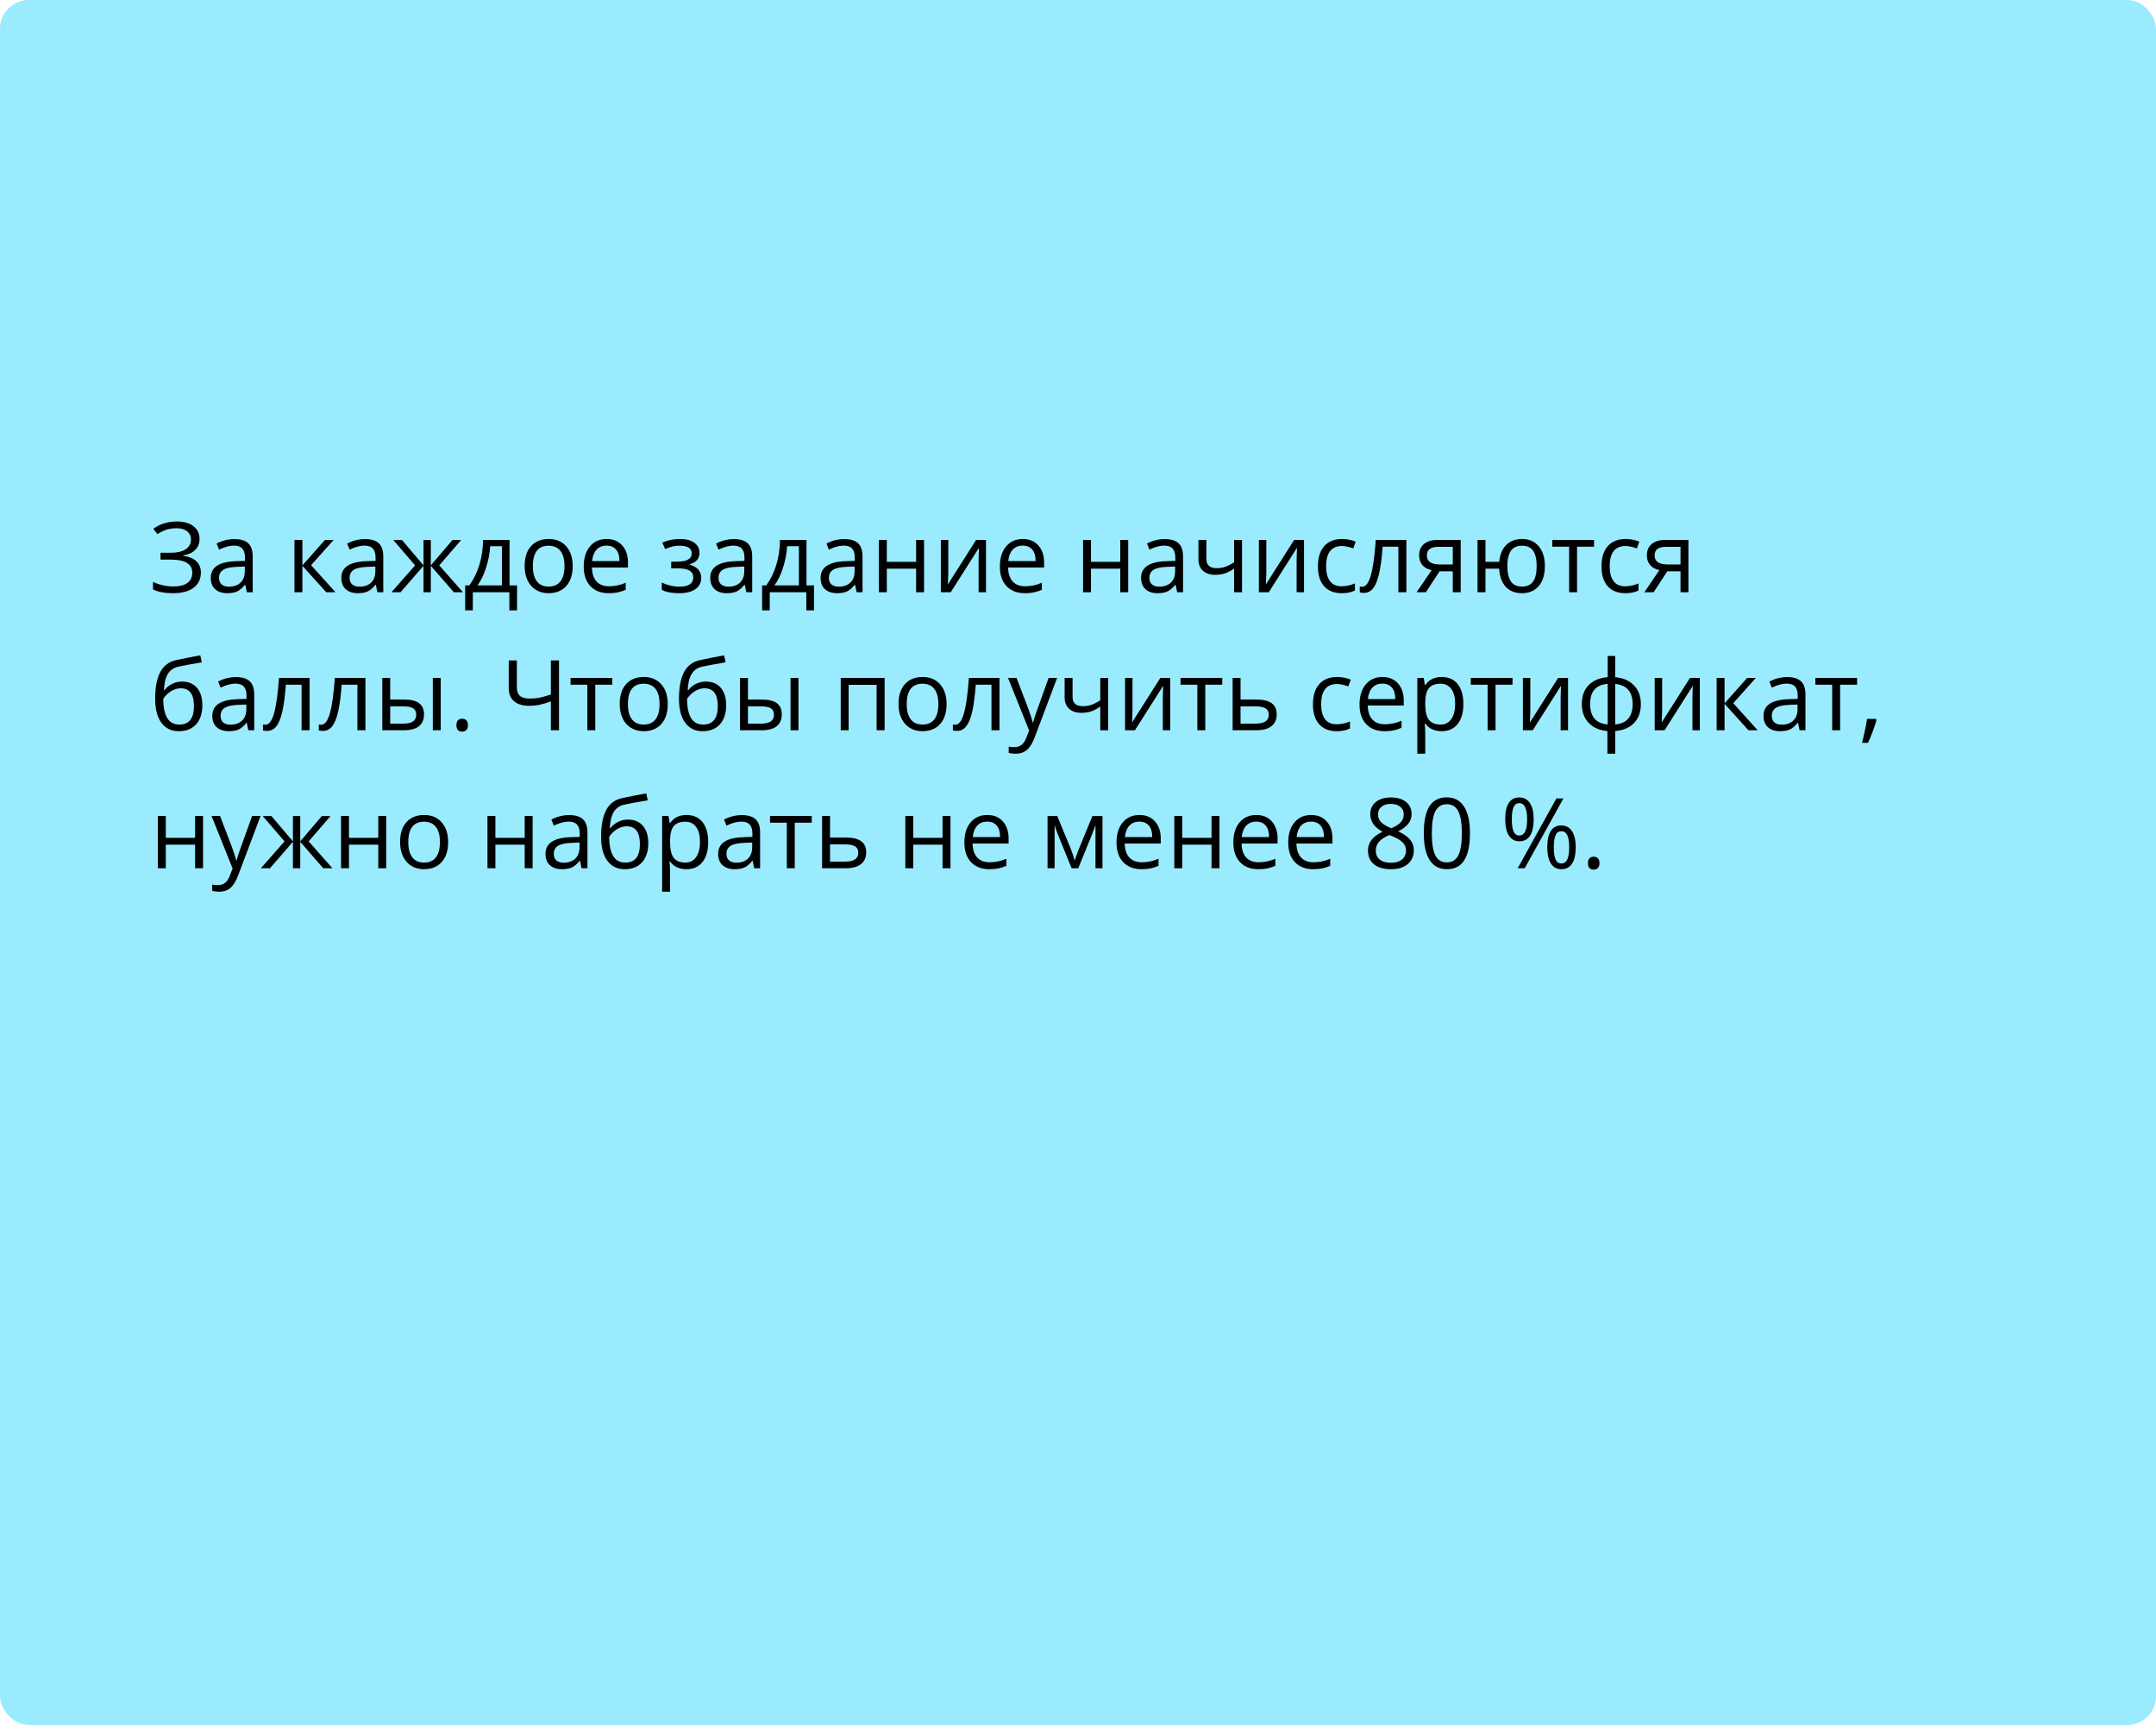
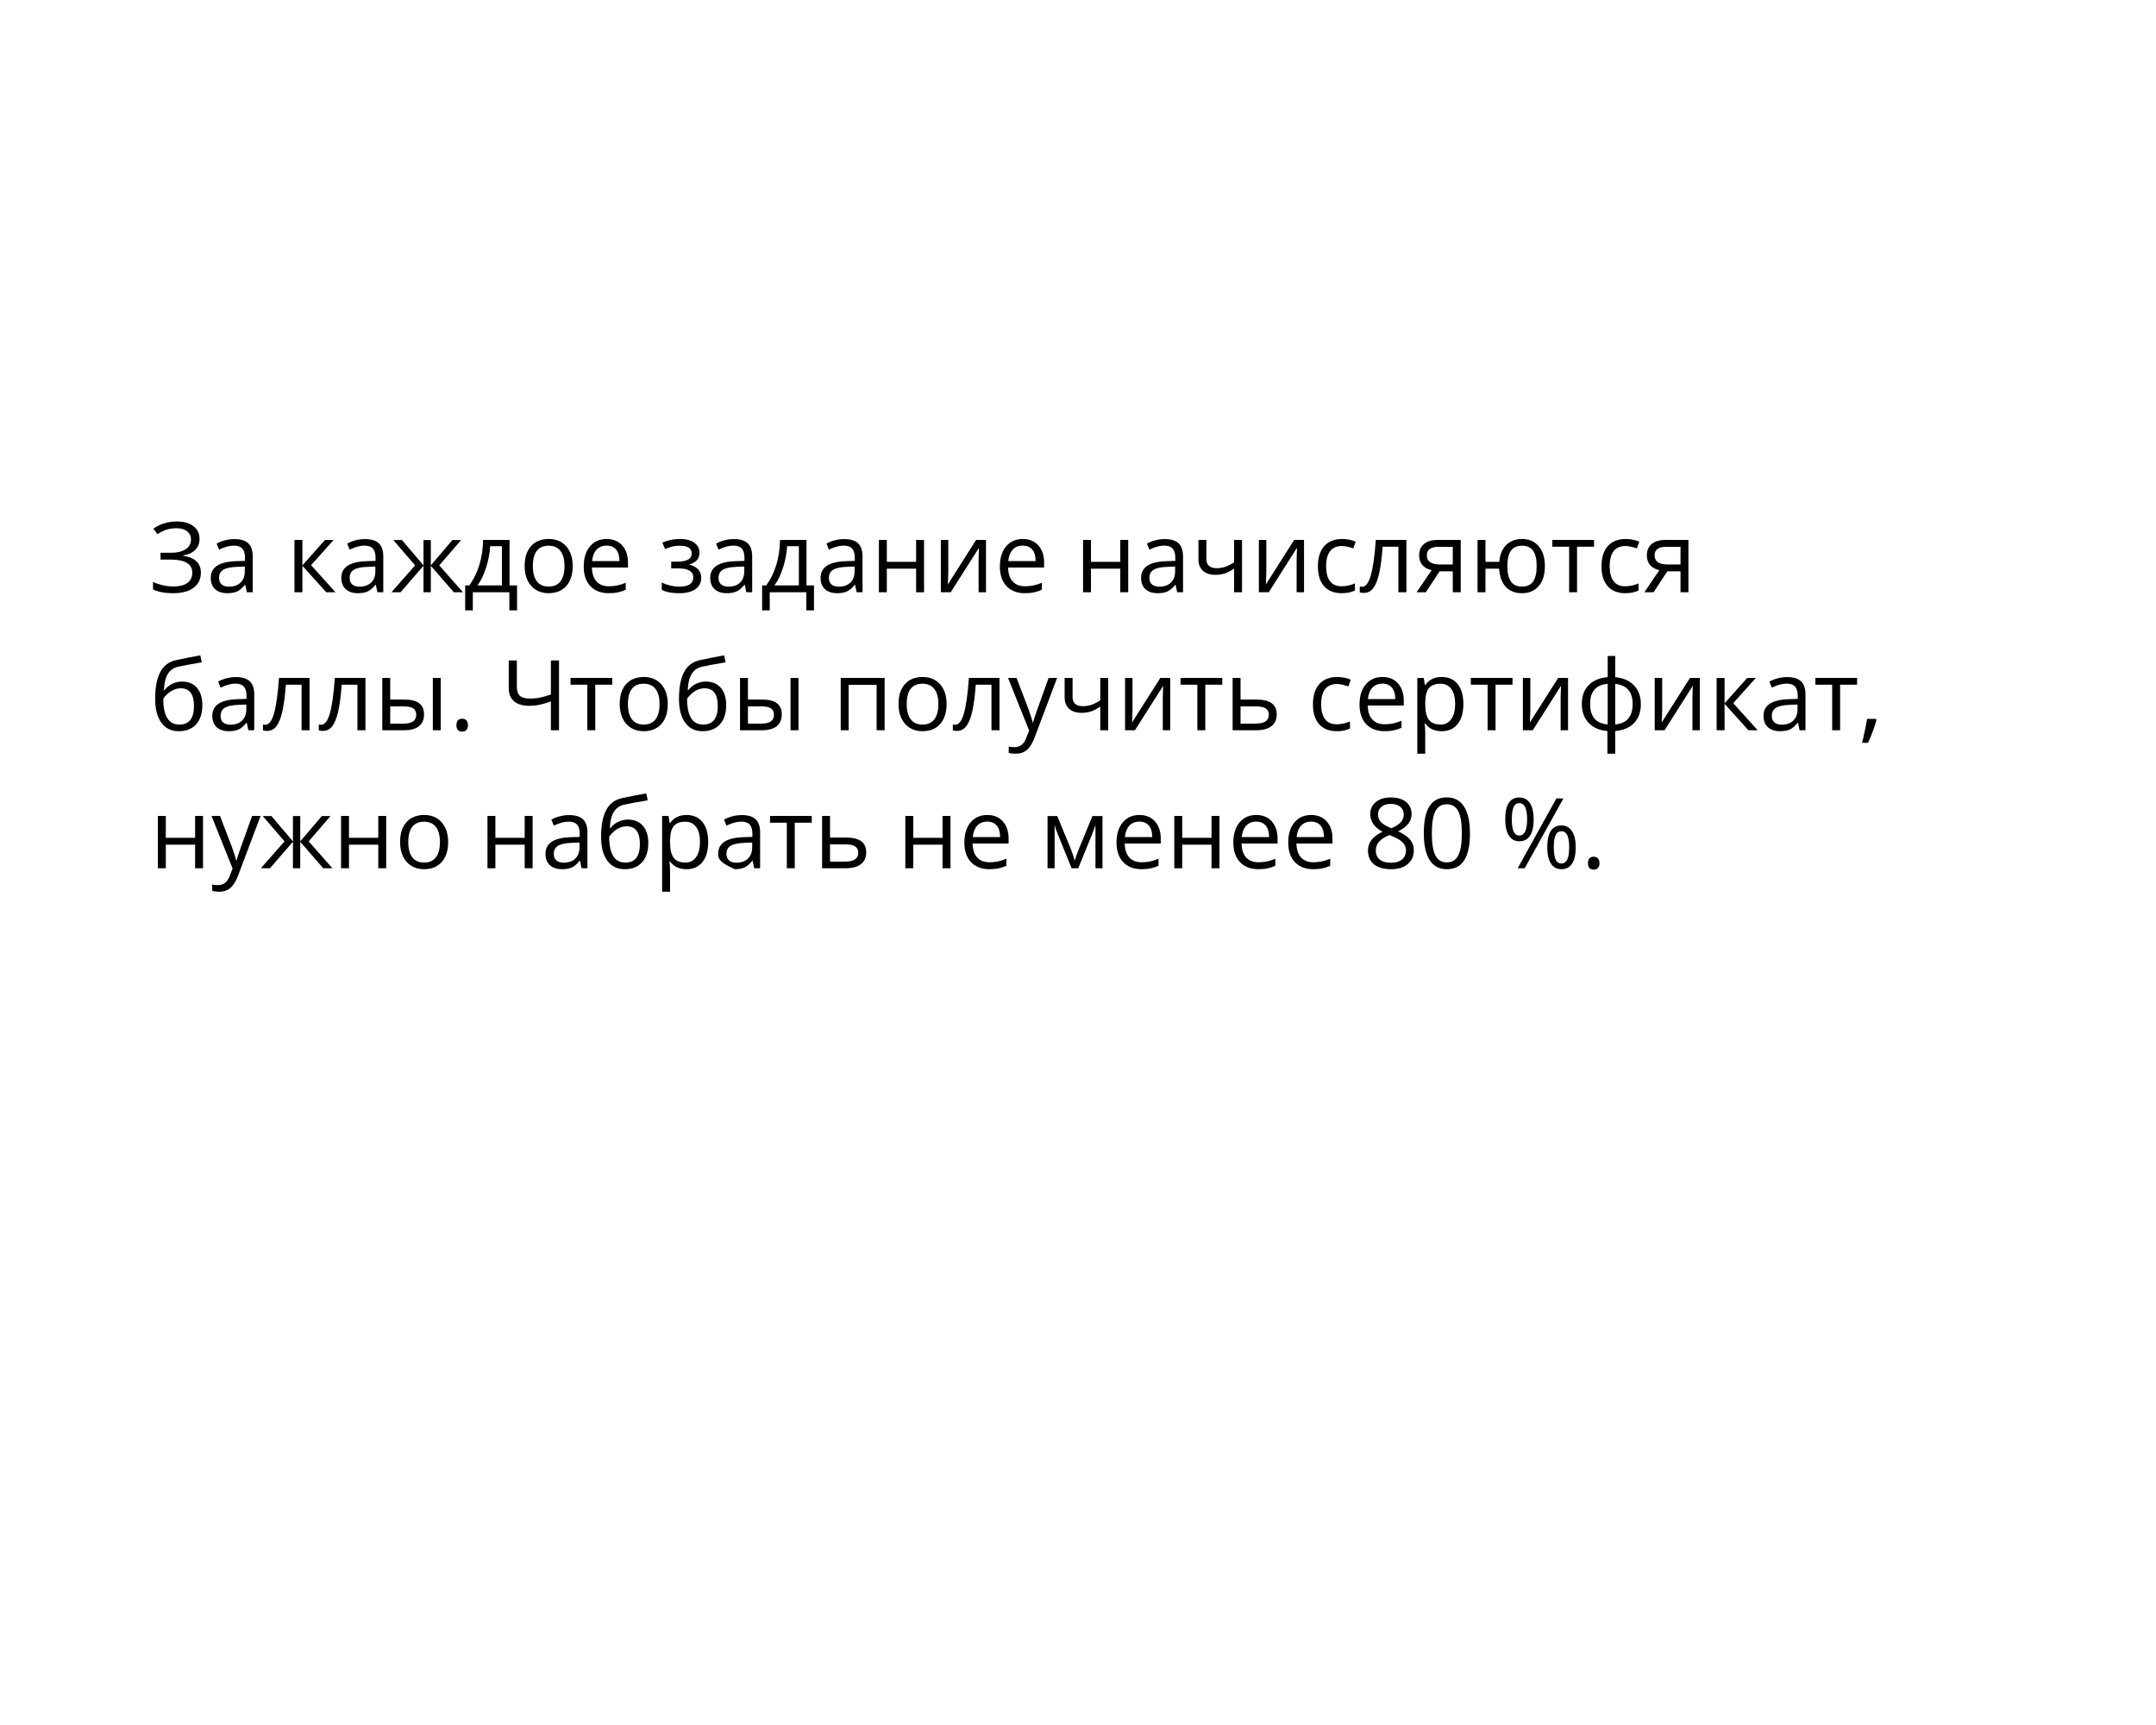
<svg xmlns="http://www.w3.org/2000/svg" width="375" height="300" viewBox="0 0 375 300" fill="none">
-   <rect width="375" height="300" rx="5" fill="#9AEBFD" />
-   <path d="M34.708 93.703C34.708 94.5 34.453 95.147 33.944 95.645C33.44 96.144 32.743 96.459 31.852 96.592V96.658C32.865 96.796 33.631 97.115 34.151 97.613C34.677 98.111 34.94 98.761 34.94 99.564C34.94 100.698 34.517 101.583 33.67 102.22C32.823 102.851 31.628 103.166 30.084 103.166C28.673 103.166 27.516 102.947 26.614 102.51V101.199C27.145 101.453 27.718 101.65 28.332 101.788C28.952 101.926 29.547 101.996 30.117 101.996C31.213 101.996 32.04 101.788 32.599 101.373C33.164 100.958 33.446 100.36 33.446 99.58C33.446 98.838 33.133 98.277 32.508 97.895C31.888 97.513 30.961 97.322 29.727 97.322H27.918V96.135H29.652C30.787 96.135 31.664 95.933 32.284 95.529C32.909 95.12 33.222 94.55 33.222 93.819C33.222 93.227 32.998 92.754 32.549 92.4C32.101 92.046 31.498 91.869 30.74 91.869C30.131 91.869 29.58 91.938 29.088 92.076C28.595 92.215 28.025 92.488 27.378 92.898L26.681 91.952C27.24 91.537 27.865 91.224 28.557 91.014C29.254 90.798 29.976 90.69 30.723 90.69C31.968 90.69 32.942 90.964 33.645 91.512C34.353 92.054 34.708 92.784 34.708 93.703ZM42.934 103L42.66 101.705H42.593C42.139 102.275 41.686 102.662 41.232 102.867C40.784 103.066 40.222 103.166 39.547 103.166C38.645 103.166 37.937 102.934 37.422 102.469C36.913 102.004 36.658 101.343 36.658 100.485C36.658 98.648 38.127 97.685 41.066 97.596L42.61 97.546V96.982C42.61 96.268 42.455 95.742 42.145 95.405C41.841 95.062 41.351 94.89 40.676 94.89C39.918 94.89 39.06 95.123 38.102 95.587L37.679 94.533C38.127 94.29 38.617 94.099 39.148 93.96C39.685 93.822 40.222 93.753 40.759 93.753C41.843 93.753 42.646 93.994 43.166 94.475C43.692 94.957 43.955 95.728 43.955 96.791V103H42.934ZM39.821 102.029C40.678 102.029 41.351 101.794 41.838 101.323C42.33 100.853 42.577 100.194 42.577 99.348V98.526L41.199 98.584C40.103 98.623 39.312 98.794 38.825 99.099C38.343 99.397 38.102 99.865 38.102 100.501C38.102 101 38.252 101.379 38.551 101.639C38.855 101.899 39.279 102.029 39.821 102.029ZM56.522 93.902H58.033L54.106 98.293L58.356 103H56.746L52.596 98.393V103H51.218V93.902H52.596V98.327L56.522 93.902ZM65.644 103L65.371 101.705H65.304C64.85 102.275 64.397 102.662 63.943 102.867C63.495 103.066 62.933 103.166 62.258 103.166C61.356 103.166 60.648 102.934 60.133 102.469C59.624 102.004 59.369 101.343 59.369 100.485C59.369 98.648 60.838 97.685 63.777 97.596L65.321 97.546V96.982C65.321 96.268 65.166 95.742 64.856 95.405C64.552 95.062 64.062 94.89 63.387 94.89C62.629 94.89 61.771 95.123 60.813 95.587L60.39 94.533C60.838 94.29 61.328 94.099 61.859 93.96C62.396 93.822 62.933 93.753 63.47 93.753C64.554 93.753 65.357 93.994 65.877 94.475C66.403 94.957 66.665 95.728 66.665 96.791V103H65.644ZM62.532 102.029C63.389 102.029 64.062 101.794 64.549 101.323C65.041 100.853 65.288 100.194 65.288 99.348V98.526L63.91 98.584C62.814 98.623 62.023 98.794 61.536 99.099C61.054 99.397 60.813 99.865 60.813 100.501C60.813 101 60.963 101.379 61.262 101.639C61.566 101.899 61.989 102.029 62.532 102.029ZM73.663 93.919H74.933V98.327L78.693 93.919H80.204L76.402 98.327L80.528 103H78.934L74.933 98.393V103H73.663V98.393L69.67 103H68.085L72.202 98.327L68.409 93.919H69.919L73.663 98.327V93.919ZM89.933 106.146H88.596V103H82.238V106.146H80.91V101.813H81.624C82.365 100.806 82.946 99.624 83.367 98.269C83.787 96.913 84.006 95.457 84.022 93.902H88.629V101.813H89.933V106.146ZM87.301 101.813V94.99H85.259C85.187 96.218 84.949 97.463 84.545 98.725C84.147 99.981 83.649 101.011 83.051 101.813H87.301ZM99.611 98.443C99.611 99.926 99.238 101.085 98.491 101.921C97.744 102.751 96.712 103.166 95.394 103.166C94.581 103.166 93.859 102.975 93.228 102.593C92.597 102.211 92.11 101.664 91.767 100.95C91.424 100.236 91.252 99.4 91.252 98.443C91.252 96.96 91.623 95.806 92.365 94.981C93.106 94.151 94.136 93.736 95.453 93.736C96.725 93.736 97.735 94.16 98.482 95.006C99.235 95.853 99.611 96.999 99.611 98.443ZM92.68 98.443C92.68 99.605 92.913 100.49 93.377 101.099C93.842 101.708 94.526 102.012 95.428 102.012C96.33 102.012 97.013 101.711 97.478 101.107C97.948 100.499 98.184 99.611 98.184 98.443C98.184 97.286 97.948 96.409 97.478 95.811C97.013 95.208 96.324 94.907 95.411 94.907C94.509 94.907 93.829 95.203 93.369 95.795C92.91 96.387 92.68 97.27 92.68 98.443ZM105.878 103.166C104.534 103.166 103.471 102.757 102.691 101.938C101.916 101.118 101.529 99.981 101.529 98.526C101.529 97.059 101.889 95.894 102.608 95.031C103.333 94.168 104.304 93.736 105.521 93.736C106.661 93.736 107.563 94.113 108.228 94.865C108.892 95.612 109.224 96.6 109.224 97.829V98.7H102.957C102.984 99.768 103.253 100.579 103.762 101.132C104.276 101.686 104.999 101.962 105.928 101.962C106.908 101.962 107.876 101.758 108.833 101.348V102.577C108.347 102.787 107.884 102.936 107.447 103.025C107.016 103.119 106.493 103.166 105.878 103.166ZM105.505 94.89C104.774 94.89 104.191 95.128 103.753 95.604C103.322 96.08 103.067 96.738 102.99 97.58H107.746C107.746 96.711 107.552 96.047 107.165 95.587C106.778 95.123 106.224 94.89 105.505 94.89ZM117.732 97.679C119.453 97.679 120.313 97.203 120.313 96.251C120.313 95.355 119.616 94.907 118.222 94.907C117.796 94.907 117.408 94.945 117.06 95.023C116.711 95.1 116.254 95.255 115.69 95.488L115.2 94.367C116.141 93.947 117.167 93.736 118.28 93.736C119.326 93.736 120.15 93.952 120.753 94.384C121.357 94.81 121.658 95.394 121.658 96.135C121.658 97.153 121.091 97.82 119.957 98.136V98.202C120.654 98.407 121.163 98.7 121.484 99.082C121.805 99.458 121.965 99.931 121.965 100.501C121.965 101.343 121.625 101.998 120.944 102.469C120.269 102.934 119.334 103.166 118.139 103.166C116.827 103.166 115.814 102.97 115.101 102.577V101.315C116.113 101.791 117.137 102.029 118.172 102.029C118.969 102.029 119.569 101.893 119.973 101.622C120.383 101.345 120.587 100.95 120.587 100.435C120.587 99.378 119.727 98.85 118.006 98.85H116.744V97.679H117.732ZM129.81 103L129.536 101.705H129.469C129.015 102.275 128.562 102.662 128.108 102.867C127.66 103.066 127.098 103.166 126.423 103.166C125.521 103.166 124.812 102.934 124.298 102.469C123.789 102.004 123.534 101.343 123.534 100.485C123.534 98.648 125.003 97.685 127.942 97.596L129.486 97.546V96.982C129.486 96.268 129.331 95.742 129.021 95.405C128.717 95.062 128.227 94.89 127.552 94.89C126.794 94.89 125.936 95.123 124.979 95.587L124.555 94.533C125.003 94.29 125.493 94.099 126.024 93.96C126.561 93.822 127.098 93.753 127.635 93.753C128.719 93.753 129.522 93.994 130.042 94.475C130.568 94.957 130.831 95.728 130.831 96.791V103H129.81ZM126.697 102.029C127.555 102.029 128.227 101.794 128.714 101.323C129.206 100.853 129.453 100.194 129.453 99.348V98.526L128.075 98.584C126.979 98.623 126.188 98.794 125.701 99.099C125.219 99.397 124.979 99.865 124.979 100.501C124.979 101 125.128 101.379 125.427 101.639C125.731 101.899 126.154 102.029 126.697 102.029ZM141.58 106.146H140.244V103H133.885V106.146H132.557V101.813H133.271C134.013 100.806 134.594 99.624 135.014 98.269C135.435 96.913 135.653 95.457 135.67 93.902H140.277V101.813H141.58V106.146ZM138.949 101.813V94.99H136.907C136.835 96.218 136.597 97.463 136.193 98.725C135.794 99.981 135.296 101.011 134.699 101.813H138.949ZM149.001 103L148.727 101.705H148.661C148.207 102.275 147.753 102.662 147.299 102.867C146.851 103.066 146.289 103.166 145.614 103.166C144.712 103.166 144.004 102.934 143.489 102.469C142.98 102.004 142.726 101.343 142.726 100.485C142.726 98.648 144.195 97.685 147.133 97.596L148.677 97.546V96.982C148.677 96.268 148.522 95.742 148.212 95.405C147.908 95.062 147.418 94.89 146.743 94.89C145.985 94.89 145.127 95.123 144.17 95.587L143.747 94.533C144.195 94.29 144.685 94.099 145.216 93.96C145.753 93.822 146.289 93.753 146.826 93.753C147.911 93.753 148.713 93.994 149.233 94.475C149.759 94.957 150.022 95.728 150.022 96.791V103H149.001ZM145.888 102.029C146.746 102.029 147.418 101.794 147.905 101.323C148.398 100.853 148.644 100.194 148.644 99.348V98.526L147.266 98.584C146.17 98.623 145.379 98.794 144.892 99.099C144.411 99.397 144.17 99.865 144.17 100.501C144.17 101 144.319 101.379 144.618 101.639C144.923 101.899 145.346 102.029 145.888 102.029ZM154.247 93.902V97.712H159.344V93.902H160.722V103H159.344V98.899H154.247V103H152.869V93.902H154.247ZM164.938 93.902V99.671L164.88 101.182L164.855 101.655L169.778 93.902H171.496V103H170.209V97.439L170.234 96.343L170.276 95.264L165.362 103H163.644V93.902H164.938ZM178.261 103.166C176.917 103.166 175.854 102.757 175.074 101.938C174.299 101.118 173.912 99.981 173.912 98.526C173.912 97.059 174.271 95.894 174.991 95.031C175.716 94.168 176.687 93.736 177.904 93.736C179.044 93.736 179.946 94.113 180.61 94.865C181.274 95.612 181.606 96.6 181.606 97.829V98.7H175.339C175.367 99.768 175.635 100.579 176.145 101.132C176.659 101.686 177.381 101.962 178.311 101.962C179.291 101.962 180.259 101.758 181.216 101.348V102.577C180.729 102.787 180.267 102.936 179.83 103.025C179.398 103.119 178.875 103.166 178.261 103.166ZM177.888 94.89C177.157 94.89 176.573 95.128 176.136 95.604C175.705 96.08 175.45 96.738 175.373 97.58H180.129C180.129 96.711 179.935 96.047 179.548 95.587C179.16 95.123 178.607 94.89 177.888 94.89ZM189.758 93.902V97.712H194.854V93.902H196.232V103H194.854V98.899H189.758V103H188.38V93.902H189.758ZM204.749 103L204.475 101.705H204.409C203.955 102.275 203.501 102.662 203.047 102.867C202.599 103.066 202.037 103.166 201.362 103.166C200.46 103.166 199.752 102.934 199.237 102.469C198.728 102.004 198.474 101.343 198.474 100.485C198.474 98.648 199.943 97.685 202.881 97.596L204.425 97.546V96.982C204.425 96.268 204.27 95.742 203.96 95.405C203.656 95.062 203.166 94.89 202.491 94.89C201.733 94.89 200.875 95.123 199.918 95.587L199.495 94.533C199.943 94.29 200.433 94.099 200.964 93.96C201.501 93.822 202.037 93.753 202.574 93.753C203.659 93.753 204.461 93.994 204.981 94.475C205.507 94.957 205.77 95.728 205.77 96.791V103H204.749ZM201.636 102.029C202.494 102.029 203.166 101.794 203.653 101.323C204.146 100.853 204.392 100.194 204.392 99.348V98.526L203.014 98.584C201.918 98.623 201.127 98.794 200.64 99.099C200.159 99.397 199.918 99.865 199.918 100.501C199.918 101 200.067 101.379 200.366 101.639C200.671 101.899 201.094 102.029 201.636 102.029ZM209.829 93.902V97.223C209.829 98.285 210.435 98.816 211.647 98.816C212.151 98.816 212.632 98.739 213.091 98.584C213.551 98.429 214.071 98.166 214.652 97.795V93.902H216.03V103H214.652V98.883C214.071 99.281 213.531 99.564 213.033 99.73C212.541 99.89 211.982 99.97 211.356 99.97C210.449 99.97 209.738 99.732 209.223 99.256C208.708 98.78 208.451 98.136 208.451 97.322V93.902H209.829ZM220.255 93.902V99.671L220.197 101.182L220.172 101.655L225.094 93.902H226.812V103H225.526V97.439L225.551 96.343L225.592 95.264L220.678 103H218.96V93.902H220.255ZM233.37 103.166C232.053 103.166 231.032 102.762 230.307 101.954C229.588 101.141 229.228 99.992 229.228 98.509C229.228 96.987 229.593 95.811 230.324 94.981C231.06 94.151 232.106 93.736 233.461 93.736C233.899 93.736 234.336 93.783 234.773 93.877C235.21 93.972 235.553 94.082 235.802 94.21L235.379 95.38C235.075 95.258 234.743 95.159 234.383 95.081C234.023 94.998 233.705 94.957 233.428 94.957C231.58 94.957 230.656 96.135 230.656 98.493C230.656 99.611 230.88 100.468 231.328 101.066C231.782 101.664 232.451 101.962 233.337 101.962C234.095 101.962 234.873 101.799 235.669 101.473V102.693C235.061 103.008 234.294 103.166 233.37 103.166ZM244.618 103H243.223V95.081H240.492C240.343 97.051 240.135 98.614 239.87 99.771C239.604 100.928 239.258 101.774 238.832 102.311C238.411 102.848 237.875 103.116 237.222 103.116C236.923 103.116 236.685 103.083 236.508 103.017V101.996C236.63 102.029 236.768 102.045 236.923 102.045C237.559 102.045 238.066 101.373 238.442 100.028C238.818 98.684 239.103 96.642 239.297 93.902H244.618V103ZM248.004 103H246.394L249.009 99.157C248.306 99.002 247.766 98.703 247.39 98.26C247.019 97.812 246.834 97.25 246.834 96.575C246.834 95.745 247.113 95.092 247.672 94.616C248.231 94.14 249.012 93.902 250.013 93.902H254.064V103H252.686V99.364H250.387L248.004 103ZM248.179 96.592C248.179 97.643 248.942 98.169 250.47 98.169H252.686V95.098H250.188C248.848 95.098 248.179 95.596 248.179 96.592ZM268.707 98.443C268.707 99.931 268.35 101.091 267.636 101.921C266.927 102.751 265.953 103.166 264.714 103.166C263.535 103.166 262.6 102.798 261.908 102.062C261.216 101.32 260.832 100.266 260.754 98.899H258.372V103H256.994V93.902H258.372V97.712H260.771C260.882 96.451 261.286 95.474 261.983 94.782C262.68 94.085 263.602 93.736 264.747 93.736C265.965 93.736 266.927 94.16 267.636 95.006C268.35 95.847 268.707 96.993 268.707 98.443ZM262.182 98.443C262.182 99.611 262.384 100.499 262.788 101.107C263.192 101.711 263.84 102.012 264.73 102.012C265.605 102.012 266.247 101.719 266.656 101.132C267.071 100.54 267.279 99.644 267.279 98.443C267.279 97.281 267.077 96.401 266.673 95.803C266.269 95.206 265.621 94.907 264.73 94.907C263.84 94.907 263.192 95.206 262.788 95.803C262.384 96.401 262.182 97.281 262.182 98.443ZM277.256 95.081H274.301V103H272.923V95.081H270.001V93.902H277.256V95.081ZM282.693 103.166C281.376 103.166 280.355 102.762 279.63 101.954C278.911 101.141 278.551 99.992 278.551 98.509C278.551 96.987 278.917 95.811 279.647 94.981C280.383 94.151 281.429 93.736 282.785 93.736C283.222 93.736 283.659 93.783 284.096 93.877C284.533 93.972 284.876 94.082 285.125 94.21L284.702 95.38C284.398 95.258 284.066 95.159 283.706 95.081C283.346 94.998 283.028 94.957 282.751 94.957C280.903 94.957 279.979 96.135 279.979 98.493C279.979 99.611 280.203 100.468 280.651 101.066C281.105 101.664 281.775 101.962 282.66 101.962C283.418 101.962 284.196 101.799 284.993 101.473V102.693C284.384 103.008 283.618 103.166 282.693 103.166ZM287.616 103H286.005L288.62 99.157C287.917 99.002 287.378 98.703 287.001 98.26C286.631 97.812 286.445 97.25 286.445 96.575C286.445 95.745 286.725 95.092 287.284 94.616C287.843 94.14 288.623 93.902 289.625 93.902H293.675V103H292.297V99.364H289.998L287.616 103ZM287.79 96.592C287.79 97.643 288.554 98.169 290.081 98.169H292.297V95.098H289.799C288.46 95.098 287.79 95.596 287.79 96.592ZM26.988 121.546C26.988 119.554 27.281 118.002 27.868 116.89C28.454 115.772 29.384 115.075 30.657 114.798C32.239 114.46 33.634 114.186 34.84 113.976L35.098 115.188C33.177 115.509 31.805 115.764 30.98 115.952C30.178 116.134 29.575 116.566 29.171 117.247C28.773 117.927 28.554 118.854 28.515 120.027H28.615C28.958 119.562 29.401 119.197 29.943 118.932C30.485 118.666 31.052 118.533 31.645 118.533C32.762 118.533 33.634 118.896 34.259 119.621C34.885 120.346 35.197 121.35 35.197 122.634C35.197 124.056 34.835 125.168 34.11 125.971C33.385 126.768 32.375 127.166 31.08 127.166C29.802 127.166 28.8 126.676 28.075 125.697C27.35 124.717 26.988 123.334 26.988 121.546ZM31.205 126.012C32.892 126.012 33.736 124.936 33.736 122.783C33.736 120.73 32.97 119.704 31.437 119.704C31.016 119.704 30.61 119.792 30.217 119.969C29.829 120.141 29.473 120.37 29.146 120.658C28.825 120.946 28.576 121.242 28.399 121.546C28.399 123.002 28.629 124.111 29.088 124.875C29.547 125.633 30.253 126.012 31.205 126.012ZM43.199 127L42.925 125.705H42.859C42.405 126.275 41.951 126.662 41.498 126.867C41.049 127.066 40.488 127.166 39.812 127.166C38.91 127.166 38.202 126.934 37.688 126.469C37.178 126.004 36.924 125.343 36.924 124.485C36.924 122.648 38.393 121.685 41.331 121.596L42.876 121.546V120.982C42.876 120.268 42.721 119.742 42.411 119.405C42.106 119.062 41.617 118.89 40.941 118.89C40.183 118.89 39.325 119.123 38.368 119.587L37.945 118.533C38.393 118.29 38.883 118.099 39.414 117.96C39.951 117.822 40.488 117.753 41.024 117.753C42.109 117.753 42.911 117.994 43.432 118.475C43.957 118.957 44.22 119.729 44.22 120.791V127H43.199ZM40.086 126.029C40.944 126.029 41.617 125.794 42.103 125.323C42.596 124.853 42.842 124.194 42.842 123.348V122.526L41.464 122.584C40.369 122.623 39.577 122.794 39.09 123.099C38.609 123.397 38.368 123.865 38.368 124.501C38.368 125 38.518 125.379 38.816 125.639C39.121 125.899 39.544 126.029 40.086 126.029ZM53.849 127H52.455V119.081H49.724C49.574 121.051 49.367 122.614 49.101 123.771C48.835 124.928 48.49 125.774 48.063 126.311C47.643 126.848 47.106 127.116 46.453 127.116C46.154 127.116 45.916 127.083 45.739 127.017V125.996C45.861 126.029 45.999 126.045 46.154 126.045C46.791 126.045 47.297 125.373 47.673 124.028C48.05 122.684 48.335 120.642 48.528 117.902H53.849V127ZM63.561 127H62.166V119.081H59.435C59.286 121.051 59.079 122.614 58.813 123.771C58.547 124.928 58.202 125.774 57.775 126.311C57.355 126.848 56.818 127.116 56.165 127.116C55.866 127.116 55.628 127.083 55.451 127.017V125.996C55.573 126.029 55.711 126.045 55.866 126.045C56.503 126.045 57.009 125.373 57.385 124.028C57.762 122.684 58.047 120.642 58.24 117.902H63.561V127ZM67.869 121.663H70.351C71.508 121.663 72.363 121.878 72.916 122.31C73.475 122.736 73.754 123.375 73.754 124.228C73.754 125.141 73.458 125.832 72.866 126.303C72.28 126.768 71.414 127 70.268 127H66.491V117.902H67.869V121.663ZM76.66 127H75.282V117.902H76.66V127ZM67.869 122.85V125.846H70.202C71.663 125.846 72.393 125.334 72.393 124.311C72.393 123.801 72.224 123.431 71.887 123.198C71.549 122.966 70.974 122.85 70.16 122.85H67.869ZM79.391 126.12C79.391 125.749 79.474 125.47 79.64 125.282C79.811 125.088 80.055 124.991 80.37 124.991C80.691 124.991 80.94 125.088 81.117 125.282C81.3 125.47 81.391 125.749 81.391 126.12C81.391 126.48 81.3 126.757 81.117 126.95C80.935 127.144 80.686 127.241 80.37 127.241C80.088 127.241 79.853 127.155 79.665 126.983C79.482 126.806 79.391 126.519 79.391 126.12ZM97.229 127H95.818V121.986C94.993 122.28 94.307 122.482 93.759 122.592C93.211 122.697 92.644 122.75 92.058 122.75C90.912 122.75 90.029 122.487 89.41 121.961C88.795 121.436 88.488 120.678 88.488 119.687V114.864H89.899V119.521C89.899 120.191 90.074 120.686 90.422 121.007C90.776 121.328 91.349 121.488 92.141 121.488C92.677 121.488 93.189 121.45 93.676 121.372C94.169 121.289 94.883 121.095 95.818 120.791V114.864H97.229V127ZM106.493 119.081H103.538V127H102.16V119.081H99.238V117.902H106.493V119.081ZM116.146 122.443C116.146 123.926 115.773 125.085 115.026 125.921C114.279 126.751 113.247 127.166 111.93 127.166C111.116 127.166 110.394 126.975 109.763 126.593C109.132 126.211 108.645 125.664 108.302 124.95C107.959 124.236 107.788 123.4 107.788 122.443C107.788 120.96 108.158 119.806 108.9 118.981C109.641 118.151 110.671 117.736 111.988 117.736C113.261 117.736 114.271 118.16 115.018 119.006C115.77 119.853 116.146 120.999 116.146 122.443ZM109.215 122.443C109.215 123.605 109.448 124.49 109.913 125.099C110.377 125.708 111.061 126.012 111.963 126.012C112.865 126.012 113.548 125.711 114.013 125.107C114.484 124.499 114.719 123.611 114.719 122.443C114.719 121.286 114.484 120.409 114.013 119.812C113.548 119.208 112.859 118.907 111.946 118.907C111.044 118.907 110.364 119.203 109.904 119.795C109.445 120.387 109.215 121.27 109.215 122.443ZM118.097 121.546C118.097 119.554 118.39 118.002 118.977 116.89C119.564 115.772 120.493 115.075 121.766 114.798C123.349 114.46 124.743 114.186 125.95 113.976L126.207 115.188C124.287 115.509 122.914 115.764 122.09 115.952C121.287 116.134 120.684 116.566 120.28 117.247C119.882 117.927 119.663 118.854 119.625 120.027H119.724C120.067 119.562 120.51 119.197 121.052 118.932C121.595 118.666 122.162 118.533 122.754 118.533C123.872 118.533 124.743 118.896 125.369 119.621C125.994 120.346 126.307 121.35 126.307 122.634C126.307 124.056 125.944 125.168 125.219 125.971C124.494 126.768 123.484 127.166 122.189 127.166C120.911 127.166 119.91 126.676 119.185 125.697C118.46 124.717 118.097 123.334 118.097 121.546ZM122.314 126.012C124.002 126.012 124.846 124.936 124.846 122.783C124.846 120.73 124.079 119.704 122.546 119.704C122.126 119.704 121.719 119.792 121.326 119.969C120.939 120.141 120.582 120.37 120.255 120.658C119.934 120.946 119.685 121.242 119.508 121.546C119.508 123.002 119.738 124.111 120.197 124.875C120.657 125.633 121.362 126.012 122.314 126.012ZM130.092 121.663H132.574C133.73 121.663 134.585 121.878 135.139 122.31C135.698 122.736 135.977 123.375 135.977 124.228C135.977 125.141 135.681 125.832 135.089 126.303C134.502 126.768 133.636 127 132.491 127H128.714V117.902H130.092V121.663ZM138.882 127H137.504V117.902H138.882V127ZM130.092 122.85V125.846H132.424C133.885 125.846 134.616 125.334 134.616 124.311C134.616 123.801 134.447 123.431 134.109 123.198C133.772 122.966 133.196 122.85 132.383 122.85H130.092ZM147.606 127H146.229V117.902H153.865V127H152.471V119.098H147.606V127ZM164.64 122.443C164.64 123.926 164.266 125.085 163.519 125.921C162.772 126.751 161.74 127.166 160.423 127.166C159.609 127.166 158.887 126.975 158.256 126.593C157.625 126.211 157.139 125.664 156.795 124.95C156.452 124.236 156.281 123.4 156.281 122.443C156.281 120.96 156.652 119.806 157.393 118.981C158.135 118.151 159.164 117.736 160.481 117.736C161.754 117.736 162.764 118.16 163.511 119.006C164.263 119.853 164.64 120.999 164.64 122.443ZM157.708 122.443C157.708 123.605 157.941 124.49 158.406 125.099C158.871 125.708 159.554 126.012 160.456 126.012C161.358 126.012 162.042 125.711 162.506 125.107C162.977 124.499 163.212 123.611 163.212 122.443C163.212 121.286 162.977 120.409 162.506 119.812C162.042 119.208 161.353 118.907 160.439 118.907C159.537 118.907 158.857 119.203 158.397 119.795C157.938 120.387 157.708 121.27 157.708 122.443ZM173.845 127H172.451V119.081H169.72C169.57 121.051 169.363 122.614 169.097 123.771C168.832 124.928 168.486 125.774 168.06 126.311C167.639 126.848 167.102 127.116 166.449 127.116C166.15 127.116 165.912 127.083 165.735 127.017V125.996C165.857 126.029 165.995 126.045 166.15 126.045C166.787 126.045 167.293 125.373 167.669 124.028C168.046 122.684 168.331 120.642 168.524 117.902H173.845V127ZM175.331 117.902H176.809L178.801 123.09C179.238 124.275 179.509 125.13 179.614 125.655H179.681C179.753 125.373 179.902 124.892 180.129 124.211C180.361 123.525 181.114 121.422 182.387 117.902H183.864L179.955 128.262C179.567 129.285 179.113 130.01 178.593 130.437C178.079 130.868 177.445 131.084 176.692 131.084C176.272 131.084 175.857 131.037 175.447 130.943V129.839C175.752 129.905 176.092 129.938 176.468 129.938C177.415 129.938 178.09 129.407 178.494 128.345L179 127.05L175.331 117.902ZM186.554 117.902V121.223C186.554 122.285 187.16 122.816 188.372 122.816C188.875 122.816 189.357 122.739 189.816 122.584C190.275 122.429 190.795 122.166 191.376 121.795V117.902H192.754V127H191.376V122.883C190.795 123.281 190.256 123.563 189.758 123.729C189.265 123.89 188.706 123.97 188.081 123.97C187.174 123.97 186.462 123.732 185.948 123.256C185.433 122.78 185.176 122.136 185.176 121.322V117.902H186.554ZM196.979 117.902V123.671L196.921 125.182L196.896 125.655L201.819 117.902H203.537V127H202.25V121.438L202.275 120.343L202.317 119.264L197.403 127H195.685V117.902H196.979ZM212.593 119.081H209.638V127H208.26V119.081H205.338V117.902H212.593V119.081ZM215.772 121.663H218.578C220.902 121.663 222.064 122.518 222.064 124.228C222.064 125.124 221.76 125.81 221.151 126.286C220.548 126.762 219.663 127 218.495 127H214.395V117.902H215.772V121.663ZM215.772 122.85V125.846H218.429C219.159 125.846 219.718 125.719 220.105 125.464C220.493 125.21 220.687 124.825 220.687 124.311C220.687 123.807 220.507 123.439 220.147 123.207C219.793 122.969 219.206 122.85 218.387 122.85H215.772ZM232.507 127.166C231.19 127.166 230.169 126.762 229.444 125.954C228.724 125.141 228.365 123.992 228.365 122.509C228.365 120.987 228.73 119.812 229.46 118.981C230.196 118.151 231.242 117.736 232.598 117.736C233.035 117.736 233.472 117.783 233.91 117.877C234.347 117.972 234.69 118.082 234.939 118.209L234.516 119.38C234.211 119.258 233.879 119.159 233.52 119.081C233.16 118.998 232.842 118.957 232.565 118.957C230.717 118.957 229.792 120.135 229.792 122.493C229.792 123.611 230.017 124.468 230.465 125.066C230.919 125.664 231.588 125.962 232.474 125.962C233.232 125.962 234.009 125.799 234.806 125.473V126.693C234.197 127.008 233.431 127.166 232.507 127.166ZM240.816 127.166C239.471 127.166 238.409 126.757 237.628 125.938C236.854 125.118 236.466 123.981 236.466 122.526C236.466 121.059 236.826 119.895 237.545 119.031C238.27 118.168 239.242 117.736 240.459 117.736C241.599 117.736 242.501 118.113 243.165 118.865C243.829 119.612 244.161 120.6 244.161 121.829V122.7H237.894C237.922 123.768 238.19 124.579 238.699 125.132C239.214 125.686 239.936 125.962 240.866 125.962C241.845 125.962 242.814 125.758 243.771 125.348V126.577C243.284 126.787 242.822 126.936 242.385 127.025C241.953 127.119 241.43 127.166 240.816 127.166ZM240.442 118.89C239.712 118.89 239.128 119.128 238.691 119.604C238.259 120.08 238.005 120.738 237.927 121.58H242.684C242.684 120.711 242.49 120.047 242.103 119.587C241.715 119.123 241.162 118.89 240.442 118.89ZM250.752 127.166C250.16 127.166 249.618 127.058 249.125 126.842C248.638 126.621 248.229 126.283 247.896 125.83H247.797C247.863 126.361 247.896 126.864 247.896 127.34V131.084H246.519V117.902H247.639L247.83 119.147H247.896C248.251 118.649 248.663 118.29 249.133 118.068C249.604 117.847 250.143 117.736 250.752 117.736C251.958 117.736 252.888 118.149 253.541 118.973C254.2 119.798 254.529 120.954 254.529 122.443C254.529 123.937 254.194 125.099 253.524 125.929C252.86 126.754 251.936 127.166 250.752 127.166ZM250.553 118.907C249.623 118.907 248.951 119.164 248.536 119.679C248.121 120.193 247.908 121.012 247.896 122.136V122.443C247.896 123.721 248.11 124.637 248.536 125.19C248.962 125.738 249.645 126.012 250.586 126.012C251.372 126.012 251.986 125.694 252.429 125.058C252.877 124.421 253.101 123.544 253.101 122.426C253.101 121.292 252.877 120.423 252.429 119.82C251.986 119.211 251.361 118.907 250.553 118.907ZM263.079 119.081H260.124V127H258.746V119.081H255.824V117.902H263.079V119.081ZM266.175 117.902V123.671L266.117 125.182L266.092 125.655L271.014 117.902H272.732V127H271.446V121.438L271.471 120.343L271.512 119.264L266.598 127H264.88V117.902H266.175ZM285.399 122.443C285.399 123.821 285.007 124.919 284.221 125.738C283.44 126.552 282.347 127.017 280.942 127.133V131.084H279.581V127.133C278.208 127.028 277.124 126.557 276.327 125.722C275.53 124.886 275.131 123.793 275.131 122.443C275.131 121.065 275.527 119.969 276.318 119.156C277.115 118.342 278.219 117.88 279.63 117.77V114.084H280.942V117.77C282.331 117.897 283.421 118.375 284.212 119.206C285.004 120.036 285.399 121.115 285.399 122.443ZM276.576 122.443C276.576 123.505 276.819 124.338 277.306 124.941C277.793 125.545 278.568 125.896 279.63 125.996V118.923C278.607 119.017 277.84 119.352 277.331 119.928C276.827 120.498 276.576 121.336 276.576 122.443ZM283.972 122.443C283.972 120.323 282.962 119.156 280.942 118.94V125.996C281.993 125.89 282.76 125.536 283.241 124.933C283.728 124.33 283.972 123.5 283.972 122.443ZM289.102 117.902V123.671L289.043 125.182L289.019 125.655L293.941 117.902H295.659V127H294.373V121.438L294.397 120.343L294.439 119.264L289.525 127H287.807V117.902H289.102ZM303.885 117.902H305.396L301.47 122.293L305.72 127H304.109L299.959 122.393V127H298.581V117.902H299.959V122.327L303.885 117.902ZM313.008 127L312.734 125.705H312.667C312.214 126.275 311.76 126.662 311.306 126.867C310.858 127.066 310.296 127.166 309.621 127.166C308.719 127.166 308.011 126.934 307.496 126.469C306.987 126.004 306.732 125.343 306.732 124.485C306.732 122.648 308.202 121.685 311.14 121.596L312.684 121.546V120.982C312.684 120.268 312.529 119.742 312.219 119.405C311.915 119.062 311.425 118.89 310.75 118.89C309.992 118.89 309.134 119.123 308.177 119.587L307.753 118.533C308.202 118.29 308.691 118.099 309.223 117.96C309.759 117.822 310.296 117.753 310.833 117.753C311.918 117.753 312.72 117.994 313.24 118.475C313.766 118.957 314.029 119.729 314.029 120.791V127H313.008ZM309.895 126.029C310.753 126.029 311.425 125.794 311.912 125.323C312.405 124.853 312.651 124.194 312.651 123.348V122.526L311.273 122.584C310.177 122.623 309.386 122.794 308.899 123.099C308.417 123.397 308.177 123.865 308.177 124.501C308.177 125 308.326 125.379 308.625 125.639C308.929 125.899 309.353 126.029 309.895 126.029ZM323.01 119.081H320.055V127H318.677V119.081H315.755V117.902H323.01V119.081ZM326.256 125.024L326.38 125.215C326.236 125.769 326.029 126.411 325.758 127.141C325.487 127.877 325.204 128.561 324.911 129.191H323.874C324.023 128.616 324.186 127.905 324.363 127.058C324.546 126.211 324.673 125.534 324.745 125.024H326.256ZM28.839 141.902V145.712H33.935V141.902H35.313V151H33.935V146.899H28.839V151H27.461V141.902H28.839ZM36.791 141.902H38.269L40.261 147.09C40.698 148.275 40.969 149.13 41.074 149.655H41.141C41.213 149.373 41.362 148.892 41.589 148.211C41.821 147.525 42.574 145.422 43.847 141.902H45.324L41.415 152.262C41.027 153.285 40.573 154.01 40.053 154.437C39.539 154.868 38.905 155.084 38.152 155.084C37.732 155.084 37.317 155.037 36.907 154.943V153.839C37.212 153.905 37.552 153.938 37.928 153.938C38.874 153.938 39.55 153.407 39.954 152.345L40.46 151.05L36.791 141.902ZM50.952 141.919H52.222V146.327L55.982 141.919H57.493L53.691 146.327L57.817 151H56.223L52.222 146.393V151H50.952V146.393L46.959 151H45.374L49.491 146.327L45.698 141.919H47.209L50.952 146.327V141.919ZM60.697 141.902V145.712H65.794V141.902H67.172V151H65.794V146.899H60.697V151H59.319V141.902H60.697ZM77.946 146.443C77.946 147.926 77.573 149.085 76.826 149.921C76.079 150.751 75.046 151.166 73.73 151.166C72.916 151.166 72.194 150.975 71.563 150.593C70.932 150.211 70.445 149.664 70.102 148.95C69.759 148.236 69.587 147.4 69.587 146.443C69.587 144.96 69.958 143.806 70.7 142.981C71.441 142.151 72.471 141.736 73.788 141.736C75.06 141.736 76.07 142.16 76.817 143.006C77.57 143.853 77.946 144.999 77.946 146.443ZM71.015 146.443C71.015 147.605 71.248 148.49 71.712 149.099C72.177 149.708 72.861 150.012 73.763 150.012C74.665 150.012 75.348 149.711 75.813 149.107C76.283 148.499 76.519 147.611 76.519 146.443C76.519 145.286 76.283 144.409 75.813 143.812C75.348 143.208 74.659 142.907 73.746 142.907C72.844 142.907 72.163 143.203 71.704 143.795C71.245 144.387 71.015 145.27 71.015 146.443ZM86.164 141.902V145.712H91.261V141.902H92.639V151H91.261V146.899H86.164V151H84.786V141.902H86.164ZM101.155 151L100.881 149.705H100.815C100.361 150.275 99.907 150.662 99.454 150.867C99.005 151.066 98.444 151.166 97.769 151.166C96.867 151.166 96.158 150.934 95.644 150.469C95.134 150.004 94.88 149.343 94.88 148.485C94.88 146.648 96.349 145.685 99.288 145.596L100.832 145.546V144.982C100.832 144.268 100.677 143.742 100.367 143.405C100.062 143.062 99.573 142.89 98.897 142.89C98.139 142.89 97.282 143.123 96.324 143.587L95.901 142.533C96.349 142.29 96.839 142.099 97.37 141.96C97.907 141.822 98.444 141.753 98.981 141.753C100.065 141.753 100.868 141.994 101.388 142.475C101.913 142.957 102.176 143.729 102.176 144.791V151H101.155ZM98.043 150.029C98.9 150.029 99.573 149.794 100.06 149.323C100.552 148.853 100.798 148.194 100.798 147.348V146.526L99.42 146.584C98.325 146.623 97.533 146.794 97.046 147.099C96.565 147.397 96.324 147.865 96.324 148.501C96.324 149 96.474 149.379 96.772 149.639C97.077 149.899 97.5 150.029 98.043 150.029ZM104.55 145.546C104.55 143.554 104.844 142.002 105.43 140.89C106.017 139.772 106.946 139.075 108.219 138.798C109.802 138.46 111.196 138.186 112.403 137.976L112.66 139.188C110.74 139.509 109.368 139.764 108.543 139.952C107.741 140.134 107.137 140.566 106.733 141.247C106.335 141.927 106.116 142.854 106.078 144.027H106.177C106.52 143.562 106.963 143.197 107.505 142.932C108.048 142.666 108.615 142.533 109.207 142.533C110.325 142.533 111.196 142.896 111.822 143.621C112.447 144.346 112.76 145.35 112.76 146.634C112.76 148.056 112.397 149.168 111.672 149.971C110.947 150.768 109.938 151.166 108.643 151.166C107.364 151.166 106.363 150.676 105.638 149.697C104.913 148.717 104.55 147.334 104.55 145.546ZM108.767 150.012C110.455 150.012 111.299 148.936 111.299 146.783C111.299 144.73 110.532 143.704 109 143.704C108.579 143.704 108.172 143.792 107.779 143.969C107.392 144.141 107.035 144.37 106.708 144.658C106.388 144.946 106.139 145.242 105.961 145.546C105.961 147.002 106.191 148.111 106.65 148.875C107.11 149.633 107.815 150.012 108.767 150.012ZM119.4 151.166C118.808 151.166 118.266 151.058 117.773 150.842C117.286 150.621 116.877 150.283 116.545 149.83H116.445C116.512 150.361 116.545 150.864 116.545 151.34V155.084H115.167V141.902H116.288L116.479 143.147H116.545C116.899 142.649 117.311 142.29 117.782 142.068C118.252 141.847 118.792 141.736 119.4 141.736C120.607 141.736 121.536 142.149 122.189 142.973C122.848 143.798 123.177 144.954 123.177 146.443C123.177 147.937 122.842 149.099 122.173 149.929C121.509 150.754 120.585 151.166 119.4 151.166ZM119.201 142.907C118.271 142.907 117.599 143.164 117.184 143.679C116.769 144.193 116.556 145.012 116.545 146.136V146.443C116.545 147.721 116.758 148.637 117.184 149.19C117.61 149.738 118.294 150.012 119.234 150.012C120.02 150.012 120.634 149.694 121.077 149.058C121.525 148.421 121.75 147.544 121.75 146.426C121.75 145.292 121.525 144.423 121.077 143.82C120.634 143.211 120.009 142.907 119.201 142.907ZM131.188 151L130.914 149.705H130.847C130.393 150.275 129.94 150.662 129.486 150.867C129.038 151.066 128.476 151.166 127.801 151.166C126.899 151.166 126.19 150.934 125.676 150.469C125.167 150.004 124.912 149.343 124.912 148.485C124.912 146.648 126.381 145.685 129.32 145.596L130.864 145.546V144.982C130.864 144.268 130.709 143.742 130.399 143.405C130.095 143.062 129.605 142.89 128.93 142.89C128.172 142.89 127.314 143.123 126.356 143.587L125.933 142.533C126.381 142.29 126.871 142.099 127.402 141.96C127.939 141.822 128.476 141.753 129.013 141.753C130.097 141.753 130.9 141.994 131.42 142.475C131.946 142.957 132.208 143.729 132.208 144.791V151H131.188ZM128.075 150.029C128.932 150.029 129.605 149.794 130.092 149.323C130.584 148.853 130.831 148.194 130.831 147.348V146.526L129.453 146.584C128.357 146.623 127.566 146.794 127.079 147.099C126.597 147.397 126.356 147.865 126.356 148.501C126.356 149 126.506 149.379 126.805 149.639C127.109 149.899 127.532 150.029 128.075 150.029ZM141.19 143.081H138.235V151H136.857V143.081H133.935V141.902H141.19V143.081ZM144.369 145.663H147.175C149.499 145.663 150.661 146.518 150.661 148.228C150.661 149.124 150.357 149.81 149.748 150.286C149.145 150.762 148.259 151 147.092 151H142.991V141.902H144.369V145.663ZM144.369 146.85V149.846H147.025C147.756 149.846 148.315 149.719 148.702 149.464C149.09 149.21 149.283 148.825 149.283 148.311C149.283 147.807 149.103 147.439 148.744 147.207C148.389 146.969 147.803 146.85 146.984 146.85H144.369ZM158.846 141.902V145.712H163.942V141.902H165.32V151H163.942V146.899H158.846V151H157.468V141.902H158.846ZM172.085 151.166C170.741 151.166 169.678 150.757 168.898 149.938C168.123 149.118 167.736 147.981 167.736 146.526C167.736 145.059 168.096 143.895 168.815 143.031C169.54 142.168 170.511 141.736 171.729 141.736C172.868 141.736 173.771 142.113 174.435 142.865C175.099 143.612 175.431 144.6 175.431 145.829V146.7H169.164C169.191 147.768 169.46 148.579 169.969 149.132C170.483 149.686 171.206 149.962 172.135 149.962C173.115 149.962 174.083 149.758 175.041 149.348V150.577C174.554 150.787 174.091 150.936 173.654 151.025C173.223 151.119 172.7 151.166 172.085 151.166ZM171.712 142.89C170.981 142.89 170.398 143.128 169.96 143.604C169.529 144.08 169.274 144.738 169.197 145.58H173.953C173.953 144.711 173.759 144.047 173.372 143.587C172.985 143.123 172.431 142.89 171.712 142.89ZM186.927 149.672L187.185 148.9L187.542 147.92L190.007 141.919H191.758V151H190.538V143.488L190.372 143.969L189.891 145.239L187.542 151H186.388L184.039 145.223C183.745 144.481 183.543 143.903 183.433 143.488V151H182.204V141.919H183.889L186.271 147.688C186.509 148.297 186.728 148.958 186.927 149.672ZM198.548 151.166C197.204 151.166 196.141 150.757 195.361 149.938C194.586 149.118 194.199 147.981 194.199 146.526C194.199 145.059 194.558 143.895 195.278 143.031C196.003 142.168 196.974 141.736 198.191 141.736C199.331 141.736 200.233 142.113 200.897 142.865C201.562 143.612 201.894 144.6 201.894 145.829V146.7H195.626C195.654 147.768 195.923 148.579 196.432 149.132C196.946 149.686 197.668 149.962 198.598 149.962C199.578 149.962 200.546 149.758 201.503 149.348V150.577C201.016 150.787 200.554 150.936 200.117 151.025C199.686 151.119 199.163 151.166 198.548 151.166ZM198.175 142.89C197.444 142.89 196.861 143.128 196.423 143.604C195.992 144.08 195.737 144.738 195.66 145.58H200.416C200.416 144.711 200.222 144.047 199.835 143.587C199.448 143.123 198.894 142.89 198.175 142.89ZM205.629 141.902V145.712H210.726V141.902H212.104V151H210.726V146.899H205.629V151H204.251V141.902H205.629ZM218.869 151.166C217.524 151.166 216.461 150.757 215.681 149.938C214.906 149.118 214.519 147.981 214.519 146.526C214.519 145.059 214.879 143.895 215.598 143.031C216.323 142.168 217.294 141.736 218.512 141.736C219.652 141.736 220.554 142.113 221.218 142.865C221.882 143.612 222.214 144.6 222.214 145.829V146.7H215.947C215.974 147.768 216.243 148.579 216.752 149.132C217.267 149.686 217.989 149.962 218.918 149.962C219.898 149.962 220.866 149.758 221.824 149.348V150.577C221.337 150.787 220.875 150.936 220.438 151.025C220.006 151.119 219.483 151.166 218.869 151.166ZM218.495 142.89C217.765 142.89 217.181 143.128 216.744 143.604C216.312 144.08 216.057 144.738 215.98 145.58H220.736C220.736 144.711 220.543 144.047 220.155 143.587C219.768 143.123 219.215 142.89 218.495 142.89ZM228.415 151.166C227.07 151.166 226.007 150.757 225.227 149.938C224.452 149.118 224.065 147.981 224.065 146.526C224.065 145.059 224.425 143.895 225.144 143.031C225.869 142.168 226.84 141.736 228.058 141.736C229.198 141.736 230.1 142.113 230.764 142.865C231.428 143.612 231.76 144.6 231.76 145.829V146.7H225.493C225.52 147.768 225.789 148.579 226.298 149.132C226.812 149.686 227.535 149.962 228.464 149.962C229.444 149.962 230.412 149.758 231.37 149.348V150.577C230.883 150.787 230.421 150.936 229.983 151.025C229.552 151.119 229.029 151.166 228.415 151.166ZM228.041 142.89C227.311 142.89 226.727 143.128 226.29 143.604C225.858 144.08 225.603 144.738 225.526 145.58H230.282C230.282 144.711 230.089 144.047 229.701 143.587C229.314 143.123 228.76 142.89 228.041 142.89ZM241.92 138.69C243.027 138.69 243.904 138.947 244.551 139.462C245.199 139.977 245.522 140.688 245.522 141.595C245.522 142.193 245.337 142.738 244.966 143.23C244.596 143.723 244.003 144.171 243.19 144.575C244.175 145.046 244.875 145.541 245.29 146.061C245.705 146.576 245.913 147.173 245.913 147.854C245.913 148.861 245.561 149.666 244.858 150.27C244.156 150.867 243.193 151.166 241.97 151.166C240.675 151.166 239.679 150.884 238.981 150.319C238.284 149.749 237.936 148.944 237.936 147.904C237.936 146.515 238.782 145.433 240.476 144.658C239.712 144.227 239.164 143.762 238.832 143.264C238.5 142.76 238.334 142.198 238.334 141.579C238.334 140.699 238.658 139.999 239.305 139.479C239.958 138.953 240.83 138.69 241.92 138.69ZM239.297 147.937C239.297 148.601 239.527 149.118 239.986 149.489C240.451 149.86 241.101 150.045 241.937 150.045C242.761 150.045 243.403 149.852 243.862 149.464C244.322 149.077 244.551 148.546 244.551 147.871C244.551 147.334 244.335 146.858 243.904 146.443C243.472 146.022 242.72 145.616 241.646 145.223C240.821 145.577 240.224 145.97 239.853 146.401C239.482 146.827 239.297 147.339 239.297 147.937ZM241.903 139.811C241.212 139.811 240.669 139.977 240.276 140.309C239.883 140.641 239.687 141.083 239.687 141.637C239.687 142.146 239.85 142.583 240.177 142.948C240.503 143.313 241.106 143.679 241.986 144.044C242.778 143.712 243.337 143.355 243.663 142.973C243.995 142.591 244.161 142.146 244.161 141.637C244.161 141.078 243.959 140.635 243.555 140.309C243.157 139.977 242.606 139.811 241.903 139.811ZM255.674 144.916C255.674 147.013 255.342 148.579 254.678 149.614C254.02 150.649 253.01 151.166 251.648 151.166C250.342 151.166 249.349 150.638 248.668 149.581C247.988 148.518 247.647 146.963 247.647 144.916C247.647 142.802 247.977 141.233 248.635 140.209C249.294 139.185 250.298 138.673 251.648 138.673C252.965 138.673 253.964 139.207 254.645 140.275C255.331 141.343 255.674 142.89 255.674 144.916ZM249.042 144.916C249.042 146.681 249.25 147.967 249.665 148.775C250.08 149.578 250.741 149.979 251.648 149.979C252.567 149.979 253.231 149.572 253.641 148.759C254.056 147.94 254.263 146.659 254.263 144.916C254.263 143.172 254.056 141.897 253.641 141.089C253.231 140.275 252.567 139.869 251.648 139.869C250.741 139.869 250.08 140.27 249.665 141.072C249.25 141.869 249.042 143.15 249.042 144.916ZM262.954 142.483C262.954 143.424 263.056 144.13 263.261 144.6C263.466 145.07 263.798 145.306 264.257 145.306C265.165 145.306 265.619 144.365 265.619 142.483C265.619 140.613 265.165 139.678 264.257 139.678C263.798 139.678 263.466 139.91 263.261 140.375C263.056 140.84 262.954 141.543 262.954 142.483ZM266.756 142.483C266.756 143.745 266.543 144.7 266.117 145.347C265.696 145.989 265.076 146.31 264.257 146.31C263.483 146.31 262.879 145.981 262.448 145.322C262.022 144.664 261.809 143.717 261.809 142.483C261.809 141.227 262.013 140.281 262.423 139.645C262.838 139.008 263.449 138.69 264.257 138.69C265.06 138.69 265.677 139.019 266.108 139.678C266.54 140.336 266.756 141.271 266.756 142.483ZM270.259 147.348C270.259 148.294 270.361 149.002 270.566 149.473C270.771 149.938 271.105 150.17 271.57 150.17C272.035 150.17 272.378 149.94 272.6 149.481C272.821 149.016 272.932 148.305 272.932 147.348C272.932 146.401 272.821 145.701 272.6 145.248C272.378 144.788 272.035 144.559 271.57 144.559C271.105 144.559 270.771 144.788 270.566 145.248C270.361 145.701 270.259 146.401 270.259 147.348ZM274.069 147.348C274.069 148.604 273.856 149.556 273.43 150.203C273.009 150.845 272.389 151.166 271.57 151.166C270.785 151.166 270.179 150.837 269.752 150.178C269.332 149.52 269.122 148.576 269.122 147.348C269.122 146.091 269.326 145.145 269.736 144.509C270.151 143.872 270.762 143.554 271.57 143.554C272.356 143.554 272.968 143.881 273.405 144.534C273.847 145.181 274.069 146.119 274.069 147.348ZM271.927 138.864L265.195 151H263.975L270.707 138.864H271.927ZM276.202 150.12C276.202 149.749 276.285 149.47 276.451 149.282C276.623 149.088 276.866 148.991 277.182 148.991C277.503 148.991 277.752 149.088 277.929 149.282C278.111 149.47 278.203 149.749 278.203 150.12C278.203 150.48 278.111 150.757 277.929 150.95C277.746 151.144 277.497 151.241 277.182 151.241C276.899 151.241 276.664 151.155 276.476 150.983C276.293 150.806 276.202 150.519 276.202 150.12Z" fill="black" />
+   <path d="M34.708 93.703C34.708 94.5 34.453 95.147 33.944 95.645C33.44 96.144 32.743 96.459 31.852 96.592V96.658C32.865 96.796 33.631 97.115 34.151 97.613C34.677 98.111 34.94 98.761 34.94 99.564C34.94 100.698 34.517 101.583 33.67 102.22C32.823 102.851 31.628 103.166 30.084 103.166C28.673 103.166 27.516 102.947 26.614 102.51V101.199C27.145 101.453 27.718 101.65 28.332 101.788C28.952 101.926 29.547 101.996 30.117 101.996C31.213 101.996 32.04 101.788 32.599 101.373C33.164 100.958 33.446 100.36 33.446 99.58C33.446 98.838 33.133 98.277 32.508 97.895C31.888 97.513 30.961 97.322 29.727 97.322H27.918V96.135H29.652C30.787 96.135 31.664 95.933 32.284 95.529C32.909 95.12 33.222 94.55 33.222 93.819C33.222 93.227 32.998 92.754 32.549 92.4C32.101 92.046 31.498 91.869 30.74 91.869C30.131 91.869 29.58 91.938 29.088 92.076C28.595 92.215 28.025 92.488 27.378 92.898L26.681 91.952C27.24 91.537 27.865 91.224 28.557 91.014C29.254 90.798 29.976 90.69 30.723 90.69C31.968 90.69 32.942 90.964 33.645 91.512C34.353 92.054 34.708 92.784 34.708 93.703ZM42.934 103L42.66 101.705H42.593C42.139 102.275 41.686 102.662 41.232 102.867C40.784 103.066 40.222 103.166 39.547 103.166C38.645 103.166 37.937 102.934 37.422 102.469C36.913 102.004 36.658 101.343 36.658 100.485C36.658 98.648 38.127 97.685 41.066 97.596L42.61 97.546V96.982C42.61 96.268 42.455 95.742 42.145 95.405C41.841 95.062 41.351 94.89 40.676 94.89C39.918 94.89 39.06 95.123 38.102 95.587L37.679 94.533C38.127 94.29 38.617 94.099 39.148 93.96C39.685 93.822 40.222 93.753 40.759 93.753C41.843 93.753 42.646 93.994 43.166 94.475C43.692 94.957 43.955 95.728 43.955 96.791V103H42.934ZM39.821 102.029C40.678 102.029 41.351 101.794 41.838 101.323C42.33 100.853 42.577 100.194 42.577 99.348V98.526L41.199 98.584C40.103 98.623 39.312 98.794 38.825 99.099C38.343 99.397 38.102 99.865 38.102 100.501C38.102 101 38.252 101.379 38.551 101.639C38.855 101.899 39.279 102.029 39.821 102.029ZM56.522 93.902H58.033L54.106 98.293L58.356 103H56.746L52.596 98.393V103H51.218V93.902H52.596V98.327L56.522 93.902ZM65.644 103L65.371 101.705H65.304C64.85 102.275 64.397 102.662 63.943 102.867C63.495 103.066 62.933 103.166 62.258 103.166C61.356 103.166 60.648 102.934 60.133 102.469C59.624 102.004 59.369 101.343 59.369 100.485C59.369 98.648 60.838 97.685 63.777 97.596L65.321 97.546V96.982C65.321 96.268 65.166 95.742 64.856 95.405C64.552 95.062 64.062 94.89 63.387 94.89C62.629 94.89 61.771 95.123 60.813 95.587L60.39 94.533C60.838 94.29 61.328 94.099 61.859 93.96C62.396 93.822 62.933 93.753 63.47 93.753C64.554 93.753 65.357 93.994 65.877 94.475C66.403 94.957 66.665 95.728 66.665 96.791V103H65.644ZM62.532 102.029C63.389 102.029 64.062 101.794 64.549 101.323C65.041 100.853 65.288 100.194 65.288 99.348V98.526L63.91 98.584C62.814 98.623 62.023 98.794 61.536 99.099C61.054 99.397 60.813 99.865 60.813 100.501C60.813 101 60.963 101.379 61.262 101.639C61.566 101.899 61.989 102.029 62.532 102.029ZM73.663 93.919H74.933V98.327L78.693 93.919H80.204L76.402 98.327L80.528 103H78.934L74.933 98.393V103H73.663V98.393L69.67 103H68.085L72.202 98.327L68.409 93.919H69.919L73.663 98.327V93.919ZM89.933 106.146H88.596V103H82.238V106.146H80.91V101.813H81.624C82.365 100.806 82.946 99.624 83.367 98.269C83.787 96.913 84.006 95.457 84.022 93.902H88.629V101.813H89.933V106.146ZM87.301 101.813V94.99H85.259C85.187 96.218 84.949 97.463 84.545 98.725C84.147 99.981 83.649 101.011 83.051 101.813H87.301ZM99.611 98.443C99.611 99.926 99.238 101.085 98.491 101.921C97.744 102.751 96.712 103.166 95.394 103.166C94.581 103.166 93.859 102.975 93.228 102.593C92.597 102.211 92.11 101.664 91.767 100.95C91.424 100.236 91.252 99.4 91.252 98.443C91.252 96.96 91.623 95.806 92.365 94.981C93.106 94.151 94.136 93.736 95.453 93.736C96.725 93.736 97.735 94.16 98.482 95.006C99.235 95.853 99.611 96.999 99.611 98.443ZM92.68 98.443C92.68 99.605 92.913 100.49 93.377 101.099C93.842 101.708 94.526 102.012 95.428 102.012C96.33 102.012 97.013 101.711 97.478 101.107C97.948 100.499 98.184 99.611 98.184 98.443C98.184 97.286 97.948 96.409 97.478 95.811C97.013 95.208 96.324 94.907 95.411 94.907C94.509 94.907 93.829 95.203 93.369 95.795C92.91 96.387 92.68 97.27 92.68 98.443ZM105.878 103.166C104.534 103.166 103.471 102.757 102.691 101.938C101.916 101.118 101.529 99.981 101.529 98.526C101.529 97.059 101.889 95.894 102.608 95.031C103.333 94.168 104.304 93.736 105.521 93.736C106.661 93.736 107.563 94.113 108.228 94.865C108.892 95.612 109.224 96.6 109.224 97.829V98.7H102.957C102.984 99.768 103.253 100.579 103.762 101.132C104.276 101.686 104.999 101.962 105.928 101.962C106.908 101.962 107.876 101.758 108.833 101.348V102.577C108.347 102.787 107.884 102.936 107.447 103.025C107.016 103.119 106.493 103.166 105.878 103.166ZM105.505 94.89C104.774 94.89 104.191 95.128 103.753 95.604C103.322 96.08 103.067 96.738 102.99 97.58H107.746C107.746 96.711 107.552 96.047 107.165 95.587C106.778 95.123 106.224 94.89 105.505 94.89ZM117.732 97.679C119.453 97.679 120.313 97.203 120.313 96.251C120.313 95.355 119.616 94.907 118.222 94.907C117.796 94.907 117.408 94.945 117.06 95.023C116.711 95.1 116.254 95.255 115.69 95.488L115.2 94.367C116.141 93.947 117.167 93.736 118.28 93.736C119.326 93.736 120.15 93.952 120.753 94.384C121.357 94.81 121.658 95.394 121.658 96.135C121.658 97.153 121.091 97.82 119.957 98.136V98.202C120.654 98.407 121.163 98.7 121.484 99.082C121.805 99.458 121.965 99.931 121.965 100.501C121.965 101.343 121.625 101.998 120.944 102.469C120.269 102.934 119.334 103.166 118.139 103.166C116.827 103.166 115.814 102.97 115.101 102.577V101.315C116.113 101.791 117.137 102.029 118.172 102.029C118.969 102.029 119.569 101.893 119.973 101.622C120.383 101.345 120.587 100.95 120.587 100.435C120.587 99.378 119.727 98.85 118.006 98.85H116.744V97.679H117.732ZM129.81 103L129.536 101.705H129.469C129.015 102.275 128.562 102.662 128.108 102.867C127.66 103.066 127.098 103.166 126.423 103.166C125.521 103.166 124.812 102.934 124.298 102.469C123.789 102.004 123.534 101.343 123.534 100.485C123.534 98.648 125.003 97.685 127.942 97.596L129.486 97.546V96.982C129.486 96.268 129.331 95.742 129.021 95.405C128.717 95.062 128.227 94.89 127.552 94.89C126.794 94.89 125.936 95.123 124.979 95.587L124.555 94.533C125.003 94.29 125.493 94.099 126.024 93.96C126.561 93.822 127.098 93.753 127.635 93.753C128.719 93.753 129.522 93.994 130.042 94.475C130.568 94.957 130.831 95.728 130.831 96.791V103H129.81ZM126.697 102.029C127.555 102.029 128.227 101.794 128.714 101.323C129.206 100.853 129.453 100.194 129.453 99.348V98.526L128.075 98.584C126.979 98.623 126.188 98.794 125.701 99.099C125.219 99.397 124.979 99.865 124.979 100.501C124.979 101 125.128 101.379 125.427 101.639C125.731 101.899 126.154 102.029 126.697 102.029ZM141.58 106.146H140.244V103H133.885V106.146H132.557V101.813H133.271C134.013 100.806 134.594 99.624 135.014 98.269C135.435 96.913 135.653 95.457 135.67 93.902H140.277V101.813H141.58V106.146ZM138.949 101.813V94.99H136.907C136.835 96.218 136.597 97.463 136.193 98.725C135.794 99.981 135.296 101.011 134.699 101.813H138.949ZM149.001 103L148.727 101.705H148.661C148.207 102.275 147.753 102.662 147.299 102.867C146.851 103.066 146.289 103.166 145.614 103.166C144.712 103.166 144.004 102.934 143.489 102.469C142.98 102.004 142.726 101.343 142.726 100.485C142.726 98.648 144.195 97.685 147.133 97.596L148.677 97.546V96.982C148.677 96.268 148.522 95.742 148.212 95.405C147.908 95.062 147.418 94.89 146.743 94.89C145.985 94.89 145.127 95.123 144.17 95.587L143.747 94.533C144.195 94.29 144.685 94.099 145.216 93.96C145.753 93.822 146.289 93.753 146.826 93.753C147.911 93.753 148.713 93.994 149.233 94.475C149.759 94.957 150.022 95.728 150.022 96.791V103H149.001ZM145.888 102.029C146.746 102.029 147.418 101.794 147.905 101.323C148.398 100.853 148.644 100.194 148.644 99.348V98.526L147.266 98.584C146.17 98.623 145.379 98.794 144.892 99.099C144.411 99.397 144.17 99.865 144.17 100.501C144.17 101 144.319 101.379 144.618 101.639C144.923 101.899 145.346 102.029 145.888 102.029ZM154.247 93.902V97.712H159.344V93.902H160.722V103H159.344V98.899H154.247V103H152.869V93.902H154.247ZM164.938 93.902V99.671L164.88 101.182L164.855 101.655L169.778 93.902H171.496V103H170.209V97.439L170.234 96.343L170.276 95.264L165.362 103H163.644V93.902H164.938ZM178.261 103.166C176.917 103.166 175.854 102.757 175.074 101.938C174.299 101.118 173.912 99.981 173.912 98.526C173.912 97.059 174.271 95.894 174.991 95.031C175.716 94.168 176.687 93.736 177.904 93.736C179.044 93.736 179.946 94.113 180.61 94.865C181.274 95.612 181.606 96.6 181.606 97.829V98.7H175.339C175.367 99.768 175.635 100.579 176.145 101.132C176.659 101.686 177.381 101.962 178.311 101.962C179.291 101.962 180.259 101.758 181.216 101.348V102.577C180.729 102.787 180.267 102.936 179.83 103.025C179.398 103.119 178.875 103.166 178.261 103.166ZM177.888 94.89C177.157 94.89 176.573 95.128 176.136 95.604C175.705 96.08 175.45 96.738 175.373 97.58H180.129C180.129 96.711 179.935 96.047 179.548 95.587C179.16 95.123 178.607 94.89 177.888 94.89ZM189.758 93.902V97.712H194.854V93.902H196.232V103H194.854V98.899H189.758V103H188.38V93.902H189.758ZM204.749 103L204.475 101.705H204.409C203.955 102.275 203.501 102.662 203.047 102.867C202.599 103.066 202.037 103.166 201.362 103.166C200.46 103.166 199.752 102.934 199.237 102.469C198.728 102.004 198.474 101.343 198.474 100.485C198.474 98.648 199.943 97.685 202.881 97.596L204.425 97.546V96.982C204.425 96.268 204.27 95.742 203.96 95.405C203.656 95.062 203.166 94.89 202.491 94.89C201.733 94.89 200.875 95.123 199.918 95.587L199.495 94.533C199.943 94.29 200.433 94.099 200.964 93.96C201.501 93.822 202.037 93.753 202.574 93.753C203.659 93.753 204.461 93.994 204.981 94.475C205.507 94.957 205.77 95.728 205.77 96.791V103H204.749ZM201.636 102.029C202.494 102.029 203.166 101.794 203.653 101.323C204.146 100.853 204.392 100.194 204.392 99.348V98.526L203.014 98.584C201.918 98.623 201.127 98.794 200.64 99.099C200.159 99.397 199.918 99.865 199.918 100.501C199.918 101 200.067 101.379 200.366 101.639C200.671 101.899 201.094 102.029 201.636 102.029ZM209.829 93.902V97.223C209.829 98.285 210.435 98.816 211.647 98.816C212.151 98.816 212.632 98.739 213.091 98.584C213.551 98.429 214.071 98.166 214.652 97.795V93.902H216.03V103H214.652V98.883C214.071 99.281 213.531 99.564 213.033 99.73C212.541 99.89 211.982 99.97 211.356 99.97C210.449 99.97 209.738 99.732 209.223 99.256C208.708 98.78 208.451 98.136 208.451 97.322V93.902H209.829ZM220.255 93.902V99.671L220.197 101.182L220.172 101.655L225.094 93.902H226.812V103H225.526V97.439L225.551 96.343L225.592 95.264L220.678 103H218.96V93.902H220.255ZM233.37 103.166C232.053 103.166 231.032 102.762 230.307 101.954C229.588 101.141 229.228 99.992 229.228 98.509C229.228 96.987 229.593 95.811 230.324 94.981C231.06 94.151 232.106 93.736 233.461 93.736C233.899 93.736 234.336 93.783 234.773 93.877C235.21 93.972 235.553 94.082 235.802 94.21L235.379 95.38C235.075 95.258 234.743 95.159 234.383 95.081C234.023 94.998 233.705 94.957 233.428 94.957C231.58 94.957 230.656 96.135 230.656 98.493C230.656 99.611 230.88 100.468 231.328 101.066C231.782 101.664 232.451 101.962 233.337 101.962C234.095 101.962 234.873 101.799 235.669 101.473V102.693C235.061 103.008 234.294 103.166 233.37 103.166ZM244.618 103H243.223V95.081H240.492C240.343 97.051 240.135 98.614 239.87 99.771C239.604 100.928 239.258 101.774 238.832 102.311C238.411 102.848 237.875 103.116 237.222 103.116C236.923 103.116 236.685 103.083 236.508 103.017V101.996C236.63 102.029 236.768 102.045 236.923 102.045C237.559 102.045 238.066 101.373 238.442 100.028C238.818 98.684 239.103 96.642 239.297 93.902H244.618V103ZM248.004 103H246.394L249.009 99.157C248.306 99.002 247.766 98.703 247.39 98.26C247.019 97.812 246.834 97.25 246.834 96.575C246.834 95.745 247.113 95.092 247.672 94.616C248.231 94.14 249.012 93.902 250.013 93.902H254.064V103H252.686V99.364H250.387L248.004 103ZM248.179 96.592C248.179 97.643 248.942 98.169 250.47 98.169H252.686V95.098H250.188C248.848 95.098 248.179 95.596 248.179 96.592ZM268.707 98.443C268.707 99.931 268.35 101.091 267.636 101.921C266.927 102.751 265.953 103.166 264.714 103.166C263.535 103.166 262.6 102.798 261.908 102.062C261.216 101.32 260.832 100.266 260.754 98.899H258.372V103H256.994V93.902H258.372V97.712H260.771C260.882 96.451 261.286 95.474 261.983 94.782C262.68 94.085 263.602 93.736 264.747 93.736C265.965 93.736 266.927 94.16 267.636 95.006C268.35 95.847 268.707 96.993 268.707 98.443ZM262.182 98.443C262.182 99.611 262.384 100.499 262.788 101.107C263.192 101.711 263.84 102.012 264.73 102.012C265.605 102.012 266.247 101.719 266.656 101.132C267.071 100.54 267.279 99.644 267.279 98.443C267.279 97.281 267.077 96.401 266.673 95.803C266.269 95.206 265.621 94.907 264.73 94.907C263.84 94.907 263.192 95.206 262.788 95.803C262.384 96.401 262.182 97.281 262.182 98.443ZM277.256 95.081H274.301V103H272.923V95.081H270.001V93.902H277.256V95.081ZM282.693 103.166C281.376 103.166 280.355 102.762 279.63 101.954C278.911 101.141 278.551 99.992 278.551 98.509C278.551 96.987 278.917 95.811 279.647 94.981C280.383 94.151 281.429 93.736 282.785 93.736C283.222 93.736 283.659 93.783 284.096 93.877C284.533 93.972 284.876 94.082 285.125 94.21L284.702 95.38C284.398 95.258 284.066 95.159 283.706 95.081C283.346 94.998 283.028 94.957 282.751 94.957C280.903 94.957 279.979 96.135 279.979 98.493C279.979 99.611 280.203 100.468 280.651 101.066C281.105 101.664 281.775 101.962 282.66 101.962C283.418 101.962 284.196 101.799 284.993 101.473V102.693C284.384 103.008 283.618 103.166 282.693 103.166ZM287.616 103H286.005L288.62 99.157C287.917 99.002 287.378 98.703 287.001 98.26C286.631 97.812 286.445 97.25 286.445 96.575C286.445 95.745 286.725 95.092 287.284 94.616C287.843 94.14 288.623 93.902 289.625 93.902H293.675V103H292.297V99.364H289.998L287.616 103ZM287.79 96.592C287.79 97.643 288.554 98.169 290.081 98.169H292.297V95.098H289.799C288.46 95.098 287.79 95.596 287.79 96.592ZM26.988 121.546C26.988 119.554 27.281 118.002 27.868 116.89C28.454 115.772 29.384 115.075 30.657 114.798C32.239 114.46 33.634 114.186 34.84 113.976L35.098 115.188C33.177 115.509 31.805 115.764 30.98 115.952C30.178 116.134 29.575 116.566 29.171 117.247C28.773 117.927 28.554 118.854 28.515 120.027H28.615C28.958 119.562 29.401 119.197 29.943 118.932C30.485 118.666 31.052 118.533 31.645 118.533C32.762 118.533 33.634 118.896 34.259 119.621C34.885 120.346 35.197 121.35 35.197 122.634C35.197 124.056 34.835 125.168 34.11 125.971C33.385 126.768 32.375 127.166 31.08 127.166C29.802 127.166 28.8 126.676 28.075 125.697C27.35 124.717 26.988 123.334 26.988 121.546ZM31.205 126.012C32.892 126.012 33.736 124.936 33.736 122.783C33.736 120.73 32.97 119.704 31.437 119.704C31.016 119.704 30.61 119.792 30.217 119.969C29.829 120.141 29.473 120.37 29.146 120.658C28.825 120.946 28.576 121.242 28.399 121.546C28.399 123.002 28.629 124.111 29.088 124.875C29.547 125.633 30.253 126.012 31.205 126.012ZM43.199 127L42.925 125.705H42.859C42.405 126.275 41.951 126.662 41.498 126.867C41.049 127.066 40.488 127.166 39.812 127.166C38.91 127.166 38.202 126.934 37.688 126.469C37.178 126.004 36.924 125.343 36.924 124.485C36.924 122.648 38.393 121.685 41.331 121.596L42.876 121.546V120.982C42.876 120.268 42.721 119.742 42.411 119.405C42.106 119.062 41.617 118.89 40.941 118.89C40.183 118.89 39.325 119.123 38.368 119.587L37.945 118.533C38.393 118.29 38.883 118.099 39.414 117.96C39.951 117.822 40.488 117.753 41.024 117.753C42.109 117.753 42.911 117.994 43.432 118.475C43.957 118.957 44.22 119.729 44.22 120.791V127H43.199ZM40.086 126.029C40.944 126.029 41.617 125.794 42.103 125.323C42.596 124.853 42.842 124.194 42.842 123.348V122.526L41.464 122.584C40.369 122.623 39.577 122.794 39.09 123.099C38.609 123.397 38.368 123.865 38.368 124.501C38.368 125 38.518 125.379 38.816 125.639C39.121 125.899 39.544 126.029 40.086 126.029ZM53.849 127H52.455V119.081H49.724C49.574 121.051 49.367 122.614 49.101 123.771C48.835 124.928 48.49 125.774 48.063 126.311C47.643 126.848 47.106 127.116 46.453 127.116C46.154 127.116 45.916 127.083 45.739 127.017V125.996C45.861 126.029 45.999 126.045 46.154 126.045C46.791 126.045 47.297 125.373 47.673 124.028C48.05 122.684 48.335 120.642 48.528 117.902H53.849V127ZM63.561 127H62.166V119.081H59.435C59.286 121.051 59.079 122.614 58.813 123.771C58.547 124.928 58.202 125.774 57.775 126.311C57.355 126.848 56.818 127.116 56.165 127.116C55.866 127.116 55.628 127.083 55.451 127.017V125.996C55.573 126.029 55.711 126.045 55.866 126.045C56.503 126.045 57.009 125.373 57.385 124.028C57.762 122.684 58.047 120.642 58.24 117.902H63.561V127ZM67.869 121.663H70.351C71.508 121.663 72.363 121.878 72.916 122.31C73.475 122.736 73.754 123.375 73.754 124.228C73.754 125.141 73.458 125.832 72.866 126.303C72.28 126.768 71.414 127 70.268 127H66.491V117.902H67.869V121.663ZM76.66 127H75.282V117.902H76.66V127ZM67.869 122.85V125.846H70.202C71.663 125.846 72.393 125.334 72.393 124.311C72.393 123.801 72.224 123.431 71.887 123.198C71.549 122.966 70.974 122.85 70.16 122.85H67.869ZM79.391 126.12C79.391 125.749 79.474 125.47 79.64 125.282C79.811 125.088 80.055 124.991 80.37 124.991C80.691 124.991 80.94 125.088 81.117 125.282C81.3 125.47 81.391 125.749 81.391 126.12C81.391 126.48 81.3 126.757 81.117 126.95C80.935 127.144 80.686 127.241 80.37 127.241C80.088 127.241 79.853 127.155 79.665 126.983C79.482 126.806 79.391 126.519 79.391 126.12ZM97.229 127H95.818V121.986C94.993 122.28 94.307 122.482 93.759 122.592C93.211 122.697 92.644 122.75 92.058 122.75C90.912 122.75 90.029 122.487 89.41 121.961C88.795 121.436 88.488 120.678 88.488 119.687V114.864H89.899V119.521C89.899 120.191 90.074 120.686 90.422 121.007C90.776 121.328 91.349 121.488 92.141 121.488C92.677 121.488 93.189 121.45 93.676 121.372C94.169 121.289 94.883 121.095 95.818 120.791V114.864H97.229V127ZM106.493 119.081H103.538V127H102.16V119.081H99.238V117.902H106.493V119.081ZM116.146 122.443C116.146 123.926 115.773 125.085 115.026 125.921C114.279 126.751 113.247 127.166 111.93 127.166C111.116 127.166 110.394 126.975 109.763 126.593C109.132 126.211 108.645 125.664 108.302 124.95C107.959 124.236 107.788 123.4 107.788 122.443C107.788 120.96 108.158 119.806 108.9 118.981C109.641 118.151 110.671 117.736 111.988 117.736C113.261 117.736 114.271 118.16 115.018 119.006C115.77 119.853 116.146 120.999 116.146 122.443ZM109.215 122.443C109.215 123.605 109.448 124.49 109.913 125.099C110.377 125.708 111.061 126.012 111.963 126.012C112.865 126.012 113.548 125.711 114.013 125.107C114.484 124.499 114.719 123.611 114.719 122.443C114.719 121.286 114.484 120.409 114.013 119.812C113.548 119.208 112.859 118.907 111.946 118.907C111.044 118.907 110.364 119.203 109.904 119.795C109.445 120.387 109.215 121.27 109.215 122.443ZM118.097 121.546C118.097 119.554 118.39 118.002 118.977 116.89C119.564 115.772 120.493 115.075 121.766 114.798C123.349 114.46 124.743 114.186 125.95 113.976L126.207 115.188C124.287 115.509 122.914 115.764 122.09 115.952C121.287 116.134 120.684 116.566 120.28 117.247C119.882 117.927 119.663 118.854 119.625 120.027H119.724C120.067 119.562 120.51 119.197 121.052 118.932C121.595 118.666 122.162 118.533 122.754 118.533C123.872 118.533 124.743 118.896 125.369 119.621C125.994 120.346 126.307 121.35 126.307 122.634C126.307 124.056 125.944 125.168 125.219 125.971C124.494 126.768 123.484 127.166 122.189 127.166C120.911 127.166 119.91 126.676 119.185 125.697C118.46 124.717 118.097 123.334 118.097 121.546ZM122.314 126.012C124.002 126.012 124.846 124.936 124.846 122.783C124.846 120.73 124.079 119.704 122.546 119.704C122.126 119.704 121.719 119.792 121.326 119.969C120.939 120.141 120.582 120.37 120.255 120.658C119.934 120.946 119.685 121.242 119.508 121.546C119.508 123.002 119.738 124.111 120.197 124.875C120.657 125.633 121.362 126.012 122.314 126.012ZM130.092 121.663H132.574C133.73 121.663 134.585 121.878 135.139 122.31C135.698 122.736 135.977 123.375 135.977 124.228C135.977 125.141 135.681 125.832 135.089 126.303C134.502 126.768 133.636 127 132.491 127H128.714V117.902H130.092V121.663ZM138.882 127H137.504V117.902H138.882V127ZM130.092 122.85V125.846H132.424C133.885 125.846 134.616 125.334 134.616 124.311C134.616 123.801 134.447 123.431 134.109 123.198C133.772 122.966 133.196 122.85 132.383 122.85H130.092ZM147.606 127H146.229V117.902H153.865V127H152.471V119.098H147.606V127ZM164.64 122.443C164.64 123.926 164.266 125.085 163.519 125.921C162.772 126.751 161.74 127.166 160.423 127.166C159.609 127.166 158.887 126.975 158.256 126.593C157.625 126.211 157.139 125.664 156.795 124.95C156.452 124.236 156.281 123.4 156.281 122.443C156.281 120.96 156.652 119.806 157.393 118.981C158.135 118.151 159.164 117.736 160.481 117.736C161.754 117.736 162.764 118.16 163.511 119.006C164.263 119.853 164.64 120.999 164.64 122.443ZM157.708 122.443C157.708 123.605 157.941 124.49 158.406 125.099C158.871 125.708 159.554 126.012 160.456 126.012C161.358 126.012 162.042 125.711 162.506 125.107C162.977 124.499 163.212 123.611 163.212 122.443C163.212 121.286 162.977 120.409 162.506 119.812C162.042 119.208 161.353 118.907 160.439 118.907C159.537 118.907 158.857 119.203 158.397 119.795C157.938 120.387 157.708 121.27 157.708 122.443ZM173.845 127H172.451V119.081H169.72C169.57 121.051 169.363 122.614 169.097 123.771C168.832 124.928 168.486 125.774 168.06 126.311C167.639 126.848 167.102 127.116 166.449 127.116C166.15 127.116 165.912 127.083 165.735 127.017V125.996C165.857 126.029 165.995 126.045 166.15 126.045C166.787 126.045 167.293 125.373 167.669 124.028C168.046 122.684 168.331 120.642 168.524 117.902H173.845V127ZM175.331 117.902H176.809L178.801 123.09C179.238 124.275 179.509 125.13 179.614 125.655H179.681C179.753 125.373 179.902 124.892 180.129 124.211C180.361 123.525 181.114 121.422 182.387 117.902H183.864L179.955 128.262C179.567 129.285 179.113 130.01 178.593 130.437C178.079 130.868 177.445 131.084 176.692 131.084C176.272 131.084 175.857 131.037 175.447 130.943V129.839C175.752 129.905 176.092 129.938 176.468 129.938C177.415 129.938 178.09 129.407 178.494 128.345L179 127.05L175.331 117.902ZM186.554 117.902V121.223C186.554 122.285 187.16 122.816 188.372 122.816C188.875 122.816 189.357 122.739 189.816 122.584C190.275 122.429 190.795 122.166 191.376 121.795V117.902H192.754V127H191.376V122.883C190.795 123.281 190.256 123.563 189.758 123.729C189.265 123.89 188.706 123.97 188.081 123.97C187.174 123.97 186.462 123.732 185.948 123.256C185.433 122.78 185.176 122.136 185.176 121.322V117.902H186.554ZM196.979 117.902V123.671L196.921 125.182L196.896 125.655L201.819 117.902H203.537V127H202.25V121.438L202.275 120.343L202.317 119.264L197.403 127H195.685V117.902H196.979ZM212.593 119.081H209.638V127H208.26V119.081H205.338V117.902H212.593V119.081ZM215.772 121.663H218.578C220.902 121.663 222.064 122.518 222.064 124.228C222.064 125.124 221.76 125.81 221.151 126.286C220.548 126.762 219.663 127 218.495 127H214.395V117.902H215.772V121.663ZM215.772 122.85V125.846H218.429C219.159 125.846 219.718 125.719 220.105 125.464C220.493 125.21 220.687 124.825 220.687 124.311C220.687 123.807 220.507 123.439 220.147 123.207C219.793 122.969 219.206 122.85 218.387 122.85H215.772ZM232.507 127.166C231.19 127.166 230.169 126.762 229.444 125.954C228.724 125.141 228.365 123.992 228.365 122.509C228.365 120.987 228.73 119.812 229.46 118.981C230.196 118.151 231.242 117.736 232.598 117.736C233.035 117.736 233.472 117.783 233.91 117.877C234.347 117.972 234.69 118.082 234.939 118.209L234.516 119.38C234.211 119.258 233.879 119.159 233.52 119.081C233.16 118.998 232.842 118.957 232.565 118.957C230.717 118.957 229.792 120.135 229.792 122.493C229.792 123.611 230.017 124.468 230.465 125.066C230.919 125.664 231.588 125.962 232.474 125.962C233.232 125.962 234.009 125.799 234.806 125.473V126.693C234.197 127.008 233.431 127.166 232.507 127.166ZM240.816 127.166C239.471 127.166 238.409 126.757 237.628 125.938C236.854 125.118 236.466 123.981 236.466 122.526C236.466 121.059 236.826 119.895 237.545 119.031C238.27 118.168 239.242 117.736 240.459 117.736C241.599 117.736 242.501 118.113 243.165 118.865C243.829 119.612 244.161 120.6 244.161 121.829V122.7H237.894C237.922 123.768 238.19 124.579 238.699 125.132C239.214 125.686 239.936 125.962 240.866 125.962C241.845 125.962 242.814 125.758 243.771 125.348V126.577C243.284 126.787 242.822 126.936 242.385 127.025C241.953 127.119 241.43 127.166 240.816 127.166ZM240.442 118.89C239.712 118.89 239.128 119.128 238.691 119.604C238.259 120.08 238.005 120.738 237.927 121.58H242.684C242.684 120.711 242.49 120.047 242.103 119.587C241.715 119.123 241.162 118.89 240.442 118.89ZM250.752 127.166C250.16 127.166 249.618 127.058 249.125 126.842C248.638 126.621 248.229 126.283 247.896 125.83H247.797C247.863 126.361 247.896 126.864 247.896 127.34V131.084H246.519V117.902H247.639L247.83 119.147H247.896C248.251 118.649 248.663 118.29 249.133 118.068C249.604 117.847 250.143 117.736 250.752 117.736C251.958 117.736 252.888 118.149 253.541 118.973C254.2 119.798 254.529 120.954 254.529 122.443C254.529 123.937 254.194 125.099 253.524 125.929C252.86 126.754 251.936 127.166 250.752 127.166ZM250.553 118.907C249.623 118.907 248.951 119.164 248.536 119.679C248.121 120.193 247.908 121.012 247.896 122.136V122.443C247.896 123.721 248.11 124.637 248.536 125.19C248.962 125.738 249.645 126.012 250.586 126.012C251.372 126.012 251.986 125.694 252.429 125.058C252.877 124.421 253.101 123.544 253.101 122.426C253.101 121.292 252.877 120.423 252.429 119.82C251.986 119.211 251.361 118.907 250.553 118.907ZM263.079 119.081H260.124V127H258.746V119.081H255.824V117.902H263.079V119.081ZM266.175 117.902V123.671L266.117 125.182L266.092 125.655L271.014 117.902H272.732V127H271.446V121.438L271.471 120.343L271.512 119.264L266.598 127H264.88V117.902H266.175ZM285.399 122.443C285.399 123.821 285.007 124.919 284.221 125.738C283.44 126.552 282.347 127.017 280.942 127.133V131.084H279.581V127.133C278.208 127.028 277.124 126.557 276.327 125.722C275.53 124.886 275.131 123.793 275.131 122.443C275.131 121.065 275.527 119.969 276.318 119.156C277.115 118.342 278.219 117.88 279.63 117.77V114.084H280.942V117.77C282.331 117.897 283.421 118.375 284.212 119.206C285.004 120.036 285.399 121.115 285.399 122.443ZM276.576 122.443C276.576 123.505 276.819 124.338 277.306 124.941C277.793 125.545 278.568 125.896 279.63 125.996V118.923C278.607 119.017 277.84 119.352 277.331 119.928C276.827 120.498 276.576 121.336 276.576 122.443ZM283.972 122.443C283.972 120.323 282.962 119.156 280.942 118.94V125.996C281.993 125.89 282.76 125.536 283.241 124.933C283.728 124.33 283.972 123.5 283.972 122.443ZM289.102 117.902V123.671L289.043 125.182L289.019 125.655L293.941 117.902H295.659V127H294.373V121.438L294.397 120.343L294.439 119.264L289.525 127H287.807V117.902H289.102ZM303.885 117.902H305.396L301.47 122.293L305.72 127H304.109L299.959 122.393V127H298.581V117.902H299.959V122.327L303.885 117.902ZM313.008 127L312.734 125.705H312.667C312.214 126.275 311.76 126.662 311.306 126.867C310.858 127.066 310.296 127.166 309.621 127.166C308.719 127.166 308.011 126.934 307.496 126.469C306.987 126.004 306.732 125.343 306.732 124.485C306.732 122.648 308.202 121.685 311.14 121.596L312.684 121.546V120.982C312.684 120.268 312.529 119.742 312.219 119.405C311.915 119.062 311.425 118.89 310.75 118.89C309.992 118.89 309.134 119.123 308.177 119.587L307.753 118.533C308.202 118.29 308.691 118.099 309.223 117.96C309.759 117.822 310.296 117.753 310.833 117.753C311.918 117.753 312.72 117.994 313.24 118.475C313.766 118.957 314.029 119.729 314.029 120.791V127H313.008ZM309.895 126.029C310.753 126.029 311.425 125.794 311.912 125.323C312.405 124.853 312.651 124.194 312.651 123.348V122.526L311.273 122.584C310.177 122.623 309.386 122.794 308.899 123.099C308.417 123.397 308.177 123.865 308.177 124.501C308.177 125 308.326 125.379 308.625 125.639C308.929 125.899 309.353 126.029 309.895 126.029ZM323.01 119.081H320.055V127H318.677V119.081H315.755V117.902H323.01V119.081ZM326.256 125.024L326.38 125.215C326.236 125.769 326.029 126.411 325.758 127.141C325.487 127.877 325.204 128.561 324.911 129.191H323.874C324.023 128.616 324.186 127.905 324.363 127.058C324.546 126.211 324.673 125.534 324.745 125.024H326.256ZM28.839 141.902V145.712H33.935V141.902H35.313V151H33.935V146.899H28.839V151H27.461V141.902H28.839ZM36.791 141.902H38.269L40.261 147.09C40.698 148.275 40.969 149.13 41.074 149.655H41.141C41.213 149.373 41.362 148.892 41.589 148.211C41.821 147.525 42.574 145.422 43.847 141.902H45.324L41.415 152.262C41.027 153.285 40.573 154.01 40.053 154.437C39.539 154.868 38.905 155.084 38.152 155.084C37.732 155.084 37.317 155.037 36.907 154.943V153.839C37.212 153.905 37.552 153.938 37.928 153.938C38.874 153.938 39.55 153.407 39.954 152.345L40.46 151.05L36.791 141.902ZM50.952 141.919H52.222V146.327L55.982 141.919H57.493L53.691 146.327L57.817 151H56.223L52.222 146.393V151H50.952V146.393L46.959 151H45.374L49.491 146.327L45.698 141.919H47.209L50.952 146.327V141.919ZM60.697 141.902V145.712H65.794V141.902H67.172V151H65.794V146.899H60.697V151H59.319V141.902H60.697ZM77.946 146.443C77.946 147.926 77.573 149.085 76.826 149.921C76.079 150.751 75.046 151.166 73.73 151.166C72.916 151.166 72.194 150.975 71.563 150.593C70.932 150.211 70.445 149.664 70.102 148.95C69.759 148.236 69.587 147.4 69.587 146.443C69.587 144.96 69.958 143.806 70.7 142.981C71.441 142.151 72.471 141.736 73.788 141.736C75.06 141.736 76.07 142.16 76.817 143.006C77.57 143.853 77.946 144.999 77.946 146.443ZM71.015 146.443C71.015 147.605 71.248 148.49 71.712 149.099C72.177 149.708 72.861 150.012 73.763 150.012C74.665 150.012 75.348 149.711 75.813 149.107C76.283 148.499 76.519 147.611 76.519 146.443C76.519 145.286 76.283 144.409 75.813 143.812C75.348 143.208 74.659 142.907 73.746 142.907C72.844 142.907 72.163 143.203 71.704 143.795C71.245 144.387 71.015 145.27 71.015 146.443ZM86.164 141.902V145.712H91.261V141.902H92.639V151H91.261V146.899H86.164V151H84.786V141.902H86.164ZM101.155 151L100.881 149.705H100.815C100.361 150.275 99.907 150.662 99.454 150.867C99.005 151.066 98.444 151.166 97.769 151.166C96.867 151.166 96.158 150.934 95.644 150.469C95.134 150.004 94.88 149.343 94.88 148.485C94.88 146.648 96.349 145.685 99.288 145.596L100.832 145.546V144.982C100.832 144.268 100.677 143.742 100.367 143.405C100.062 143.062 99.573 142.89 98.897 142.89C98.139 142.89 97.282 143.123 96.324 143.587L95.901 142.533C96.349 142.29 96.839 142.099 97.37 141.96C97.907 141.822 98.444 141.753 98.981 141.753C100.065 141.753 100.868 141.994 101.388 142.475C101.913 142.957 102.176 143.729 102.176 144.791V151H101.155ZM98.043 150.029C98.9 150.029 99.573 149.794 100.06 149.323C100.552 148.853 100.798 148.194 100.798 147.348V146.526L99.42 146.584C98.325 146.623 97.533 146.794 97.046 147.099C96.565 147.397 96.324 147.865 96.324 148.501C96.324 149 96.474 149.379 96.772 149.639C97.077 149.899 97.5 150.029 98.043 150.029ZM104.55 145.546C104.55 143.554 104.844 142.002 105.43 140.89C106.017 139.772 106.946 139.075 108.219 138.798C109.802 138.46 111.196 138.186 112.403 137.976L112.66 139.188C110.74 139.509 109.368 139.764 108.543 139.952C107.741 140.134 107.137 140.566 106.733 141.247C106.335 141.927 106.116 142.854 106.078 144.027H106.177C106.52 143.562 106.963 143.197 107.505 142.932C108.048 142.666 108.615 142.533 109.207 142.533C110.325 142.533 111.196 142.896 111.822 143.621C112.447 144.346 112.76 145.35 112.76 146.634C112.76 148.056 112.397 149.168 111.672 149.971C110.947 150.768 109.938 151.166 108.643 151.166C107.364 151.166 106.363 150.676 105.638 149.697C104.913 148.717 104.55 147.334 104.55 145.546ZM108.767 150.012C110.455 150.012 111.299 148.936 111.299 146.783C111.299 144.73 110.532 143.704 109 143.704C108.579 143.704 108.172 143.792 107.779 143.969C107.392 144.141 107.035 144.37 106.708 144.658C106.388 144.946 106.139 145.242 105.961 145.546C105.961 147.002 106.191 148.111 106.65 148.875C107.11 149.633 107.815 150.012 108.767 150.012ZM119.4 151.166C118.808 151.166 118.266 151.058 117.773 150.842C117.286 150.621 116.877 150.283 116.545 149.83H116.445C116.512 150.361 116.545 150.864 116.545 151.34V155.084H115.167V141.902H116.288L116.479 143.147H116.545C116.899 142.649 117.311 142.29 117.782 142.068C118.252 141.847 118.792 141.736 119.4 141.736C120.607 141.736 121.536 142.149 122.189 142.973C122.848 143.798 123.177 144.954 123.177 146.443C123.177 147.937 122.842 149.099 122.173 149.929C121.509 150.754 120.585 151.166 119.4 151.166ZM119.201 142.907C118.271 142.907 117.599 143.164 117.184 143.679C116.769 144.193 116.556 145.012 116.545 146.136V146.443C116.545 147.721 116.758 148.637 117.184 149.19C117.61 149.738 118.294 150.012 119.234 150.012C120.02 150.012 120.634 149.694 121.077 149.058C121.525 148.421 121.75 147.544 121.75 146.426C121.75 145.292 121.525 144.423 121.077 143.82C120.634 143.211 120.009 142.907 119.201 142.907ZM131.188 151L130.914 149.705H130.847C130.393 150.275 129.94 150.662 129.486 150.867C129.038 151.066 128.476 151.166 127.801 151.166C125.167 150.004 124.912 149.343 124.912 148.485C124.912 146.648 126.381 145.685 129.32 145.596L130.864 145.546V144.982C130.864 144.268 130.709 143.742 130.399 143.405C130.095 143.062 129.605 142.89 128.93 142.89C128.172 142.89 127.314 143.123 126.356 143.587L125.933 142.533C126.381 142.29 126.871 142.099 127.402 141.96C127.939 141.822 128.476 141.753 129.013 141.753C130.097 141.753 130.9 141.994 131.42 142.475C131.946 142.957 132.208 143.729 132.208 144.791V151H131.188ZM128.075 150.029C128.932 150.029 129.605 149.794 130.092 149.323C130.584 148.853 130.831 148.194 130.831 147.348V146.526L129.453 146.584C128.357 146.623 127.566 146.794 127.079 147.099C126.597 147.397 126.356 147.865 126.356 148.501C126.356 149 126.506 149.379 126.805 149.639C127.109 149.899 127.532 150.029 128.075 150.029ZM141.19 143.081H138.235V151H136.857V143.081H133.935V141.902H141.19V143.081ZM144.369 145.663H147.175C149.499 145.663 150.661 146.518 150.661 148.228C150.661 149.124 150.357 149.81 149.748 150.286C149.145 150.762 148.259 151 147.092 151H142.991V141.902H144.369V145.663ZM144.369 146.85V149.846H147.025C147.756 149.846 148.315 149.719 148.702 149.464C149.09 149.21 149.283 148.825 149.283 148.311C149.283 147.807 149.103 147.439 148.744 147.207C148.389 146.969 147.803 146.85 146.984 146.85H144.369ZM158.846 141.902V145.712H163.942V141.902H165.32V151H163.942V146.899H158.846V151H157.468V141.902H158.846ZM172.085 151.166C170.741 151.166 169.678 150.757 168.898 149.938C168.123 149.118 167.736 147.981 167.736 146.526C167.736 145.059 168.096 143.895 168.815 143.031C169.54 142.168 170.511 141.736 171.729 141.736C172.868 141.736 173.771 142.113 174.435 142.865C175.099 143.612 175.431 144.6 175.431 145.829V146.7H169.164C169.191 147.768 169.46 148.579 169.969 149.132C170.483 149.686 171.206 149.962 172.135 149.962C173.115 149.962 174.083 149.758 175.041 149.348V150.577C174.554 150.787 174.091 150.936 173.654 151.025C173.223 151.119 172.7 151.166 172.085 151.166ZM171.712 142.89C170.981 142.89 170.398 143.128 169.96 143.604C169.529 144.08 169.274 144.738 169.197 145.58H173.953C173.953 144.711 173.759 144.047 173.372 143.587C172.985 143.123 172.431 142.89 171.712 142.89ZM186.927 149.672L187.185 148.9L187.542 147.92L190.007 141.919H191.758V151H190.538V143.488L190.372 143.969L189.891 145.239L187.542 151H186.388L184.039 145.223C183.745 144.481 183.543 143.903 183.433 143.488V151H182.204V141.919H183.889L186.271 147.688C186.509 148.297 186.728 148.958 186.927 149.672ZM198.548 151.166C197.204 151.166 196.141 150.757 195.361 149.938C194.586 149.118 194.199 147.981 194.199 146.526C194.199 145.059 194.558 143.895 195.278 143.031C196.003 142.168 196.974 141.736 198.191 141.736C199.331 141.736 200.233 142.113 200.897 142.865C201.562 143.612 201.894 144.6 201.894 145.829V146.7H195.626C195.654 147.768 195.923 148.579 196.432 149.132C196.946 149.686 197.668 149.962 198.598 149.962C199.578 149.962 200.546 149.758 201.503 149.348V150.577C201.016 150.787 200.554 150.936 200.117 151.025C199.686 151.119 199.163 151.166 198.548 151.166ZM198.175 142.89C197.444 142.89 196.861 143.128 196.423 143.604C195.992 144.08 195.737 144.738 195.66 145.58H200.416C200.416 144.711 200.222 144.047 199.835 143.587C199.448 143.123 198.894 142.89 198.175 142.89ZM205.629 141.902V145.712H210.726V141.902H212.104V151H210.726V146.899H205.629V151H204.251V141.902H205.629ZM218.869 151.166C217.524 151.166 216.461 150.757 215.681 149.938C214.906 149.118 214.519 147.981 214.519 146.526C214.519 145.059 214.879 143.895 215.598 143.031C216.323 142.168 217.294 141.736 218.512 141.736C219.652 141.736 220.554 142.113 221.218 142.865C221.882 143.612 222.214 144.6 222.214 145.829V146.7H215.947C215.974 147.768 216.243 148.579 216.752 149.132C217.267 149.686 217.989 149.962 218.918 149.962C219.898 149.962 220.866 149.758 221.824 149.348V150.577C221.337 150.787 220.875 150.936 220.438 151.025C220.006 151.119 219.483 151.166 218.869 151.166ZM218.495 142.89C217.765 142.89 217.181 143.128 216.744 143.604C216.312 144.08 216.057 144.738 215.98 145.58H220.736C220.736 144.711 220.543 144.047 220.155 143.587C219.768 143.123 219.215 142.89 218.495 142.89ZM228.415 151.166C227.07 151.166 226.007 150.757 225.227 149.938C224.452 149.118 224.065 147.981 224.065 146.526C224.065 145.059 224.425 143.895 225.144 143.031C225.869 142.168 226.84 141.736 228.058 141.736C229.198 141.736 230.1 142.113 230.764 142.865C231.428 143.612 231.76 144.6 231.76 145.829V146.7H225.493C225.52 147.768 225.789 148.579 226.298 149.132C226.812 149.686 227.535 149.962 228.464 149.962C229.444 149.962 230.412 149.758 231.37 149.348V150.577C230.883 150.787 230.421 150.936 229.983 151.025C229.552 151.119 229.029 151.166 228.415 151.166ZM228.041 142.89C227.311 142.89 226.727 143.128 226.29 143.604C225.858 144.08 225.603 144.738 225.526 145.58H230.282C230.282 144.711 230.089 144.047 229.701 143.587C229.314 143.123 228.76 142.89 228.041 142.89ZM241.92 138.69C243.027 138.69 243.904 138.947 244.551 139.462C245.199 139.977 245.522 140.688 245.522 141.595C245.522 142.193 245.337 142.738 244.966 143.23C244.596 143.723 244.003 144.171 243.19 144.575C244.175 145.046 244.875 145.541 245.29 146.061C245.705 146.576 245.913 147.173 245.913 147.854C245.913 148.861 245.561 149.666 244.858 150.27C244.156 150.867 243.193 151.166 241.97 151.166C240.675 151.166 239.679 150.884 238.981 150.319C238.284 149.749 237.936 148.944 237.936 147.904C237.936 146.515 238.782 145.433 240.476 144.658C239.712 144.227 239.164 143.762 238.832 143.264C238.5 142.76 238.334 142.198 238.334 141.579C238.334 140.699 238.658 139.999 239.305 139.479C239.958 138.953 240.83 138.69 241.92 138.69ZM239.297 147.937C239.297 148.601 239.527 149.118 239.986 149.489C240.451 149.86 241.101 150.045 241.937 150.045C242.761 150.045 243.403 149.852 243.862 149.464C244.322 149.077 244.551 148.546 244.551 147.871C244.551 147.334 244.335 146.858 243.904 146.443C243.472 146.022 242.72 145.616 241.646 145.223C240.821 145.577 240.224 145.97 239.853 146.401C239.482 146.827 239.297 147.339 239.297 147.937ZM241.903 139.811C241.212 139.811 240.669 139.977 240.276 140.309C239.883 140.641 239.687 141.083 239.687 141.637C239.687 142.146 239.85 142.583 240.177 142.948C240.503 143.313 241.106 143.679 241.986 144.044C242.778 143.712 243.337 143.355 243.663 142.973C243.995 142.591 244.161 142.146 244.161 141.637C244.161 141.078 243.959 140.635 243.555 140.309C243.157 139.977 242.606 139.811 241.903 139.811ZM255.674 144.916C255.674 147.013 255.342 148.579 254.678 149.614C254.02 150.649 253.01 151.166 251.648 151.166C250.342 151.166 249.349 150.638 248.668 149.581C247.988 148.518 247.647 146.963 247.647 144.916C247.647 142.802 247.977 141.233 248.635 140.209C249.294 139.185 250.298 138.673 251.648 138.673C252.965 138.673 253.964 139.207 254.645 140.275C255.331 141.343 255.674 142.89 255.674 144.916ZM249.042 144.916C249.042 146.681 249.25 147.967 249.665 148.775C250.08 149.578 250.741 149.979 251.648 149.979C252.567 149.979 253.231 149.572 253.641 148.759C254.056 147.94 254.263 146.659 254.263 144.916C254.263 143.172 254.056 141.897 253.641 141.089C253.231 140.275 252.567 139.869 251.648 139.869C250.741 139.869 250.08 140.27 249.665 141.072C249.25 141.869 249.042 143.15 249.042 144.916ZM262.954 142.483C262.954 143.424 263.056 144.13 263.261 144.6C263.466 145.07 263.798 145.306 264.257 145.306C265.165 145.306 265.619 144.365 265.619 142.483C265.619 140.613 265.165 139.678 264.257 139.678C263.798 139.678 263.466 139.91 263.261 140.375C263.056 140.84 262.954 141.543 262.954 142.483ZM266.756 142.483C266.756 143.745 266.543 144.7 266.117 145.347C265.696 145.989 265.076 146.31 264.257 146.31C263.483 146.31 262.879 145.981 262.448 145.322C262.022 144.664 261.809 143.717 261.809 142.483C261.809 141.227 262.013 140.281 262.423 139.645C262.838 139.008 263.449 138.69 264.257 138.69C265.06 138.69 265.677 139.019 266.108 139.678C266.54 140.336 266.756 141.271 266.756 142.483ZM270.259 147.348C270.259 148.294 270.361 149.002 270.566 149.473C270.771 149.938 271.105 150.17 271.57 150.17C272.035 150.17 272.378 149.94 272.6 149.481C272.821 149.016 272.932 148.305 272.932 147.348C272.932 146.401 272.821 145.701 272.6 145.248C272.378 144.788 272.035 144.559 271.57 144.559C271.105 144.559 270.771 144.788 270.566 145.248C270.361 145.701 270.259 146.401 270.259 147.348ZM274.069 147.348C274.069 148.604 273.856 149.556 273.43 150.203C273.009 150.845 272.389 151.166 271.57 151.166C270.785 151.166 270.179 150.837 269.752 150.178C269.332 149.52 269.122 148.576 269.122 147.348C269.122 146.091 269.326 145.145 269.736 144.509C270.151 143.872 270.762 143.554 271.57 143.554C272.356 143.554 272.968 143.881 273.405 144.534C273.847 145.181 274.069 146.119 274.069 147.348ZM271.927 138.864L265.195 151H263.975L270.707 138.864H271.927ZM276.202 150.12C276.202 149.749 276.285 149.47 276.451 149.282C276.623 149.088 276.866 148.991 277.182 148.991C277.503 148.991 277.752 149.088 277.929 149.282C278.111 149.47 278.203 149.749 278.203 150.12C278.203 150.48 278.111 150.757 277.929 150.95C277.746 151.144 277.497 151.241 277.182 151.241C276.899 151.241 276.664 151.155 276.476 150.983C276.293 150.806 276.202 150.519 276.202 150.12Z" fill="black" />
</svg>